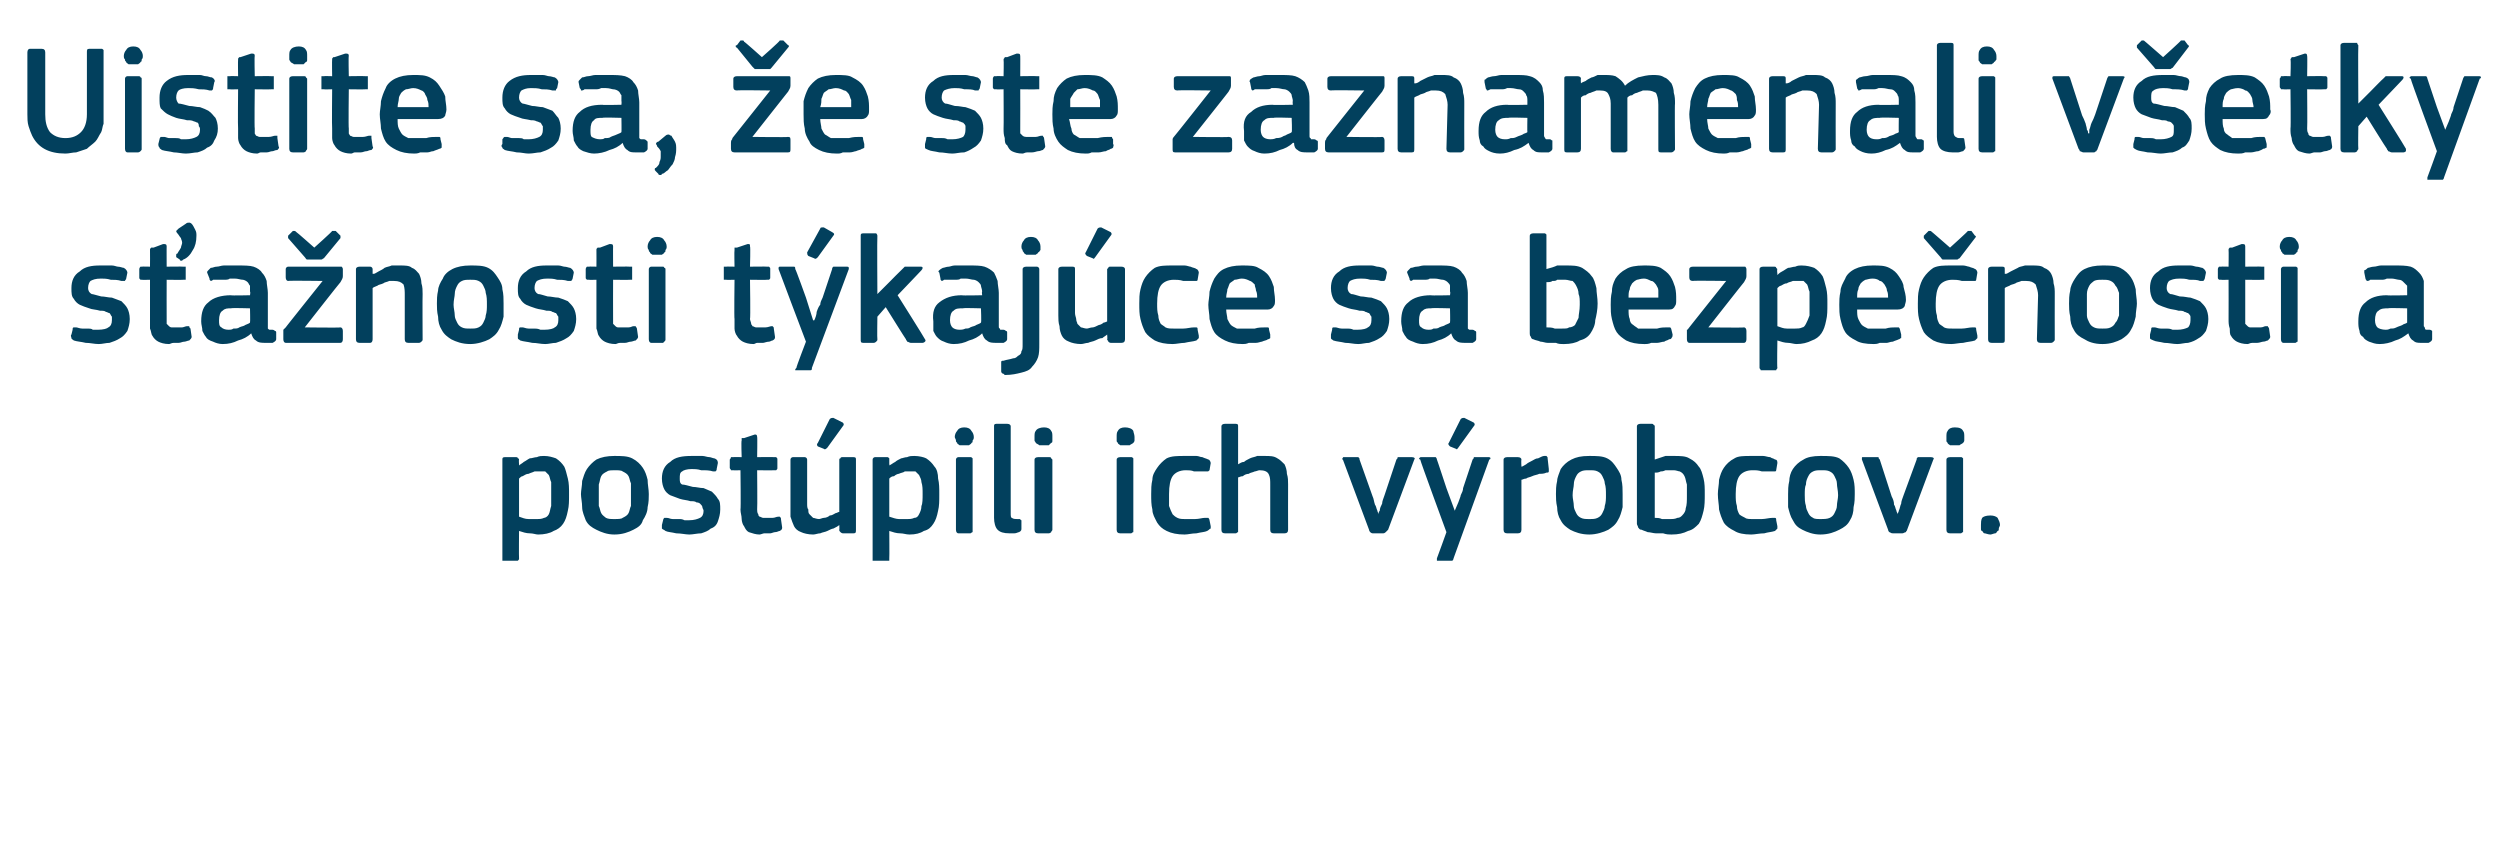
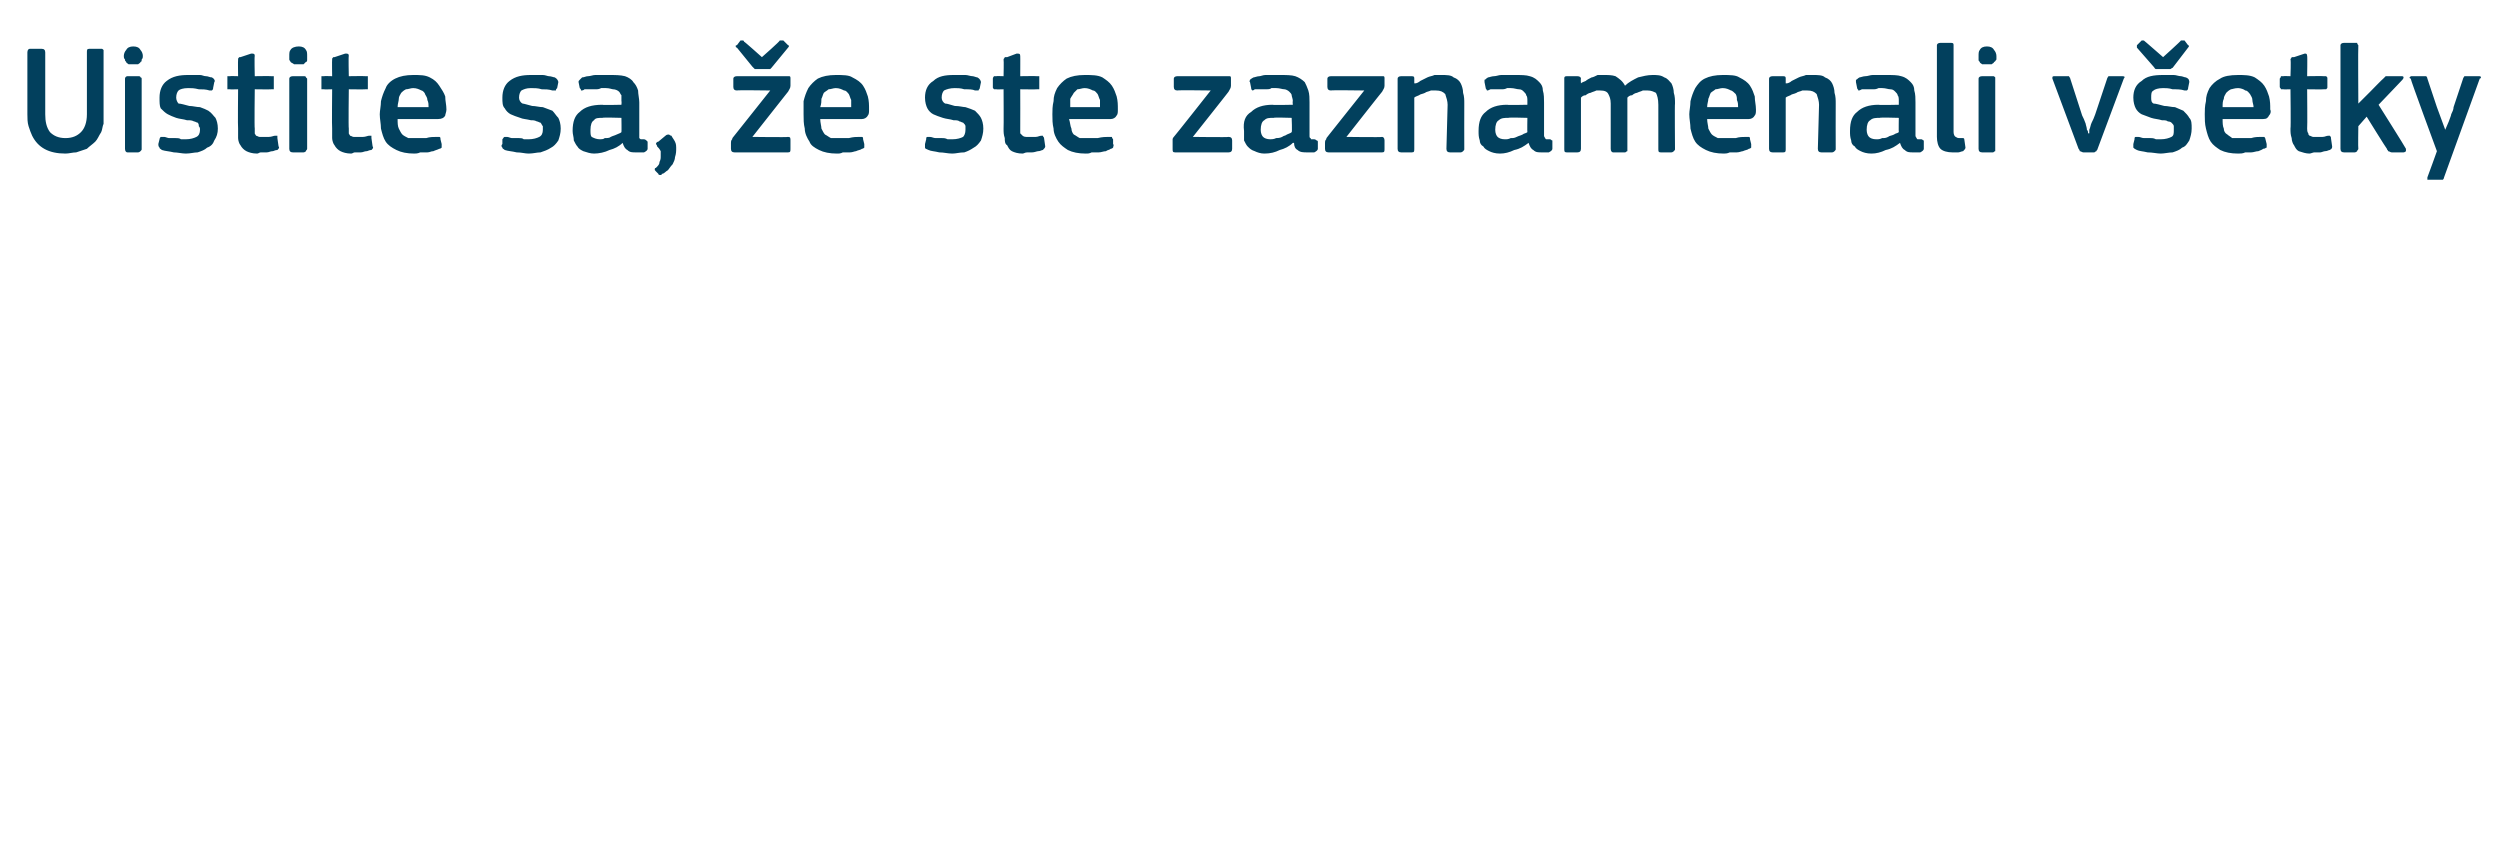
<svg xmlns="http://www.w3.org/2000/svg" version="1.1" width="210px" height="72.3px" viewBox="0 -3 210 72.3" style="top:-3px">
  <desc>Uistite sa, e ste zaznamenali v etky s a nosti t kaj ce sa bezpe nosti a post pili ich v robcovi.</desc>
  <defs />
  <g id="Polygon25806">
-     <path d="M 47.8 38.5 C 47.8 39.1 47.8 39.5 47.7 39.9 C 47.6 40.4 47.5 40.7 47.3 41 C 47.1 41.3 46.8 41.5 46.5 41.6 C 46.2 41.8 45.7 41.9 45.2 41.9 C 45 41.9 44.8 41.8 44.5 41.8 C 44.2 41.8 43.9 41.7 43.6 41.6 C 43.6 41.58 43.6 41.6 43.6 41.6 C 43.6 41.6 43.58 43.88 43.6 43.9 C 43.6 44 43.6 44 43.5 44.1 C 43.5 44.1 43.4 44.1 43.3 44.1 C 43.3 44.1 42.4 44.1 42.4 44.1 C 42.3 44.1 42.2 44.1 42.2 44.1 C 42.2 44 42.2 44 42.2 43.9 C 42.2 43.9 42.2 35.6 42.2 35.6 C 42.2 35.5 42.2 35.4 42.4 35.4 C 42.4 35.4 43.3 35.4 43.3 35.4 C 43.4 35.4 43.5 35.4 43.5 35.5 C 43.6 35.5 43.6 35.6 43.6 35.6 C 43.57 35.64 43.6 36 43.6 36 C 43.6 36 43.61 36.06 43.6 36.1 C 43.7 36 43.9 35.9 44 35.8 C 44.2 35.7 44.3 35.6 44.5 35.5 C 44.7 35.5 44.9 35.4 45.1 35.4 C 45.3 35.3 45.5 35.3 45.7 35.3 C 46.1 35.3 46.4 35.4 46.7 35.5 C 47 35.7 47.2 35.9 47.4 36.2 C 47.5 36.4 47.6 36.8 47.7 37.2 C 47.8 37.6 47.8 38 47.8 38.5 Z M 46.3 38.5 C 46.3 38.1 46.3 37.8 46.3 37.5 C 46.2 37.3 46.2 37.1 46.1 36.9 C 46 36.8 45.9 36.7 45.8 36.6 C 45.6 36.6 45.5 36.6 45.3 36.6 C 45.2 36.6 45 36.6 44.9 36.6 C 44.7 36.7 44.6 36.7 44.4 36.8 C 44.2 36.8 44.1 36.9 43.9 37 C 43.8 37 43.7 37.1 43.6 37.2 C 43.6 37.2 43.6 40.4 43.6 40.4 C 43.9 40.5 44.1 40.6 44.4 40.6 C 44.6 40.6 44.9 40.6 45.1 40.6 C 45.3 40.6 45.5 40.6 45.7 40.5 C 45.8 40.5 46 40.4 46.1 40.2 C 46.2 40 46.2 39.8 46.3 39.5 C 46.3 39.3 46.3 38.9 46.3 38.5 Z M 54.5 38.5 C 54.5 38.8 54.5 39.2 54.4 39.6 C 54.4 40 54.2 40.4 54 40.7 C 53.9 41.1 53.6 41.3 53.2 41.5 C 52.8 41.7 52.3 41.9 51.6 41.9 C 51 41.9 50.5 41.7 50.1 41.5 C 49.7 41.3 49.4 41.1 49.2 40.7 C 49.1 40.4 48.9 40 48.9 39.6 C 48.9 39.2 48.8 38.8 48.8 38.5 C 48.8 38.2 48.9 37.8 48.9 37.4 C 49 37.1 49.1 36.7 49.3 36.4 C 49.5 36.1 49.8 35.8 50.1 35.6 C 50.5 35.4 51 35.3 51.6 35.3 C 52.2 35.3 52.7 35.3 53.1 35.5 C 53.5 35.7 53.8 36 54 36.3 C 54.2 36.6 54.3 36.9 54.4 37.3 C 54.4 37.7 54.5 38.1 54.5 38.5 Z M 53 38.6 C 53 38.2 53 37.9 53 37.6 C 52.9 37.4 52.9 37.2 52.8 37 C 52.7 36.8 52.5 36.7 52.3 36.6 C 52.2 36.5 51.9 36.5 51.6 36.5 C 51.4 36.5 51.1 36.5 51 36.6 C 50.8 36.7 50.6 36.8 50.5 37 C 50.4 37.2 50.4 37.4 50.3 37.7 C 50.3 37.9 50.3 38.2 50.3 38.6 C 50.3 38.9 50.3 39.2 50.3 39.5 C 50.4 39.7 50.4 39.9 50.5 40.1 C 50.6 40.3 50.8 40.4 50.9 40.5 C 51.1 40.6 51.3 40.6 51.6 40.6 C 51.9 40.6 52.2 40.6 52.3 40.5 C 52.5 40.4 52.7 40.3 52.8 40.1 C 52.9 39.9 52.9 39.7 53 39.5 C 53 39.2 53 38.9 53 38.6 Z M 60.5 39.8 C 60.5 40.2 60.4 40.5 60.3 40.8 C 60.2 41.1 60 41.3 59.7 41.4 C 59.5 41.6 59.2 41.7 58.9 41.8 C 58.6 41.8 58.2 41.9 57.9 41.9 C 57.6 41.9 57.2 41.8 56.8 41.8 C 56.4 41.7 56.1 41.7 55.9 41.6 C 55.8 41.5 55.7 41.5 55.6 41.4 C 55.6 41.3 55.6 41.2 55.6 41.1 C 55.6 41.1 55.7 40.7 55.7 40.7 C 55.7 40.6 55.8 40.5 55.8 40.5 C 55.9 40.5 55.9 40.5 56 40.5 C 56.2 40.5 56.3 40.6 56.5 40.6 C 56.7 40.6 56.8 40.6 57 40.6 C 57.2 40.6 57.3 40.6 57.5 40.7 C 57.6 40.7 57.8 40.7 57.9 40.7 C 58.3 40.7 58.6 40.6 58.8 40.5 C 59 40.4 59.1 40.2 59.1 39.9 C 59.1 39.8 59 39.7 59 39.6 C 59 39.5 58.9 39.4 58.8 39.3 C 58.8 39.3 58.7 39.2 58.5 39.2 C 58.4 39.1 58.2 39.1 58 39.1 C 57.7 39 57.4 39 57.1 38.9 C 56.8 38.8 56.6 38.7 56.3 38.6 C 56.1 38.5 55.9 38.3 55.8 38.1 C 55.7 37.9 55.6 37.6 55.6 37.2 C 55.6 36.6 55.8 36.1 56.3 35.8 C 56.7 35.4 57.3 35.3 58.1 35.3 C 58.2 35.3 58.3 35.3 58.5 35.3 C 58.7 35.3 58.9 35.3 59 35.3 C 59.2 35.3 59.4 35.4 59.6 35.4 C 59.7 35.4 59.9 35.5 60 35.5 C 60.3 35.6 60.3 35.8 60.3 35.9 C 60.3 35.9 60.2 36.4 60.2 36.4 C 60.2 36.5 60.2 36.5 60.1 36.6 C 60.1 36.6 60 36.6 59.9 36.6 C 59.6 36.5 59.3 36.5 58.9 36.5 C 58.6 36.4 58.3 36.4 58.1 36.4 C 57.7 36.4 57.4 36.5 57.3 36.6 C 57.1 36.7 57.1 36.9 57.1 37.2 C 57.1 37.4 57.1 37.6 57.3 37.7 C 57.5 37.7 57.8 37.8 58.2 37.9 C 58.5 37.9 58.8 38 59.1 38 C 59.3 38.1 59.6 38.2 59.8 38.3 C 60 38.5 60.2 38.7 60.3 38.9 C 60.5 39.1 60.5 39.4 60.5 39.8 Z M 65.7 41.3 C 65.7 41.4 65.7 41.5 65.5 41.6 C 65.4 41.6 65.3 41.7 65.1 41.7 C 65 41.7 64.8 41.8 64.7 41.8 C 64.5 41.8 64.3 41.8 64.2 41.8 C 64.1 41.8 63.9 41.9 63.8 41.9 C 63.5 41.9 63.2 41.8 62.9 41.7 C 62.7 41.6 62.6 41.4 62.5 41.2 C 62.4 41.1 62.3 40.8 62.3 40.6 C 62.3 40.3 62.2 40.1 62.2 39.8 C 62.24 39.79 62.2 36.5 62.2 36.5 C 62.2 36.5 61.59 36.52 61.6 36.5 C 61.5 36.5 61.4 36.5 61.4 36.5 C 61.4 36.4 61.3 36.4 61.3 36.3 C 61.3 36.3 61.3 35.6 61.3 35.6 C 61.3 35.6 61.4 35.5 61.4 35.4 C 61.4 35.4 61.5 35.4 61.6 35.4 C 61.59 35.38 62.3 35.4 62.3 35.4 C 62.3 35.4 62.25 34.04 62.3 34 C 62.3 33.9 62.3 33.9 62.3 33.8 C 62.4 33.8 62.4 33.8 62.5 33.8 C 62.5 33.8 63.4 33.5 63.4 33.5 C 63.5 33.5 63.6 33.5 63.6 33.7 C 63.63 33.68 63.6 35.4 63.6 35.4 C 63.6 35.4 65.02 35.38 65 35.4 C 65.1 35.4 65.2 35.4 65.2 35.4 C 65.3 35.5 65.3 35.5 65.3 35.6 C 65.3 35.6 65.3 36.3 65.3 36.3 C 65.3 36.4 65.3 36.4 65.2 36.5 C 65.2 36.5 65.1 36.5 65 36.5 C 65.02 36.52 63.6 36.5 63.6 36.5 C 63.6 36.5 63.63 39.76 63.6 39.8 C 63.6 39.9 63.6 40.1 63.7 40.2 C 63.7 40.3 63.7 40.3 63.8 40.4 C 63.9 40.4 64 40.5 64.1 40.5 C 64.2 40.5 64.3 40.5 64.5 40.5 C 64.6 40.5 64.7 40.5 64.9 40.5 C 65.1 40.5 65.2 40.4 65.4 40.4 C 65.4 40.4 65.5 40.4 65.5 40.4 C 65.6 40.5 65.6 40.5 65.6 40.6 C 65.6 40.6 65.7 41.3 65.7 41.3 Z M 71.9 41.5 C 71.9 41.7 71.9 41.8 71.7 41.8 C 71.7 41.8 70.8 41.8 70.8 41.8 C 70.7 41.8 70.6 41.7 70.6 41.7 C 70.5 41.6 70.5 41.6 70.5 41.5 C 70.52 41.5 70.5 41.1 70.5 41.1 C 70.5 41.1 70.49 41.09 70.5 41.1 C 70.4 41.2 70.2 41.3 70 41.4 C 69.9 41.4 69.7 41.5 69.5 41.6 C 69.3 41.7 69.1 41.7 68.9 41.8 C 68.7 41.8 68.5 41.9 68.3 41.9 C 67.9 41.9 67.5 41.8 67.3 41.7 C 67 41.6 66.8 41.4 66.7 41.2 C 66.6 41 66.5 40.7 66.4 40.4 C 66.4 40.1 66.4 39.8 66.4 39.5 C 66.4 39.5 66.4 35.6 66.4 35.6 C 66.4 35.5 66.5 35.4 66.6 35.4 C 66.6 35.4 67.6 35.4 67.6 35.4 C 67.7 35.4 67.8 35.5 67.8 35.6 C 67.8 35.6 67.8 39.3 67.8 39.3 C 67.8 39.5 67.8 39.7 67.9 39.8 C 67.9 40 67.9 40.1 68 40.2 C 68.1 40.3 68.2 40.4 68.3 40.5 C 68.4 40.5 68.6 40.6 68.8 40.6 C 68.9 40.6 69.1 40.5 69.2 40.5 C 69.4 40.5 69.6 40.4 69.7 40.3 C 69.9 40.3 70 40.2 70.2 40.1 C 70.3 40.1 70.4 40 70.5 40 C 70.5 40 70.5 35.6 70.5 35.6 C 70.5 35.6 70.5 35.5 70.6 35.5 C 70.6 35.4 70.7 35.4 70.8 35.4 C 70.8 35.4 71.7 35.4 71.7 35.4 C 71.9 35.4 71.9 35.5 71.9 35.6 C 71.9 35.6 71.9 41.5 71.9 41.5 Z M 70.8 32.5 C 70.9 32.6 70.9 32.7 70.8 32.8 C 70.8 32.8 69.5 34.6 69.5 34.6 C 69.4 34.7 69.3 34.8 69.2 34.7 C 69.2 34.7 68.7 34.5 68.7 34.5 C 68.6 34.4 68.6 34.3 68.7 34.2 C 68.7 34.2 69.7 32.2 69.7 32.2 C 69.8 32.1 69.9 32.1 70 32.1 C 70 32.1 70.8 32.5 70.8 32.5 Z M 78.9 38.5 C 78.9 39.1 78.9 39.5 78.8 39.9 C 78.7 40.4 78.6 40.7 78.4 41 C 78.2 41.3 78 41.5 77.6 41.6 C 77.3 41.8 76.9 41.9 76.4 41.9 C 76.1 41.9 75.9 41.8 75.6 41.8 C 75.3 41.8 75 41.7 74.7 41.6 C 74.73 41.58 74.7 41.6 74.7 41.6 C 74.7 41.6 74.72 43.88 74.7 43.9 C 74.7 44 74.7 44 74.7 44.1 C 74.6 44.1 74.6 44.1 74.5 44.1 C 74.5 44.1 73.5 44.1 73.5 44.1 C 73.4 44.1 73.4 44.1 73.3 44.1 C 73.3 44 73.3 44 73.3 43.9 C 73.3 43.9 73.3 35.6 73.3 35.6 C 73.3 35.5 73.4 35.4 73.5 35.4 C 73.5 35.4 74.5 35.4 74.5 35.4 C 74.6 35.4 74.6 35.4 74.7 35.5 C 74.7 35.5 74.7 35.6 74.7 35.6 C 74.7 35.64 74.7 36 74.7 36 C 74.7 36 74.74 36.06 74.7 36.1 C 74.9 36 75 35.9 75.2 35.8 C 75.3 35.7 75.5 35.6 75.7 35.5 C 75.8 35.5 76 35.4 76.2 35.4 C 76.4 35.3 76.6 35.3 76.8 35.3 C 77.2 35.3 77.6 35.4 77.8 35.5 C 78.1 35.7 78.3 35.9 78.5 36.2 C 78.7 36.4 78.8 36.8 78.8 37.2 C 78.9 37.6 78.9 38 78.9 38.5 Z M 77.5 38.5 C 77.5 38.1 77.5 37.8 77.4 37.5 C 77.4 37.3 77.3 37.1 77.2 36.9 C 77.1 36.8 77 36.7 76.9 36.6 C 76.8 36.6 76.6 36.6 76.5 36.6 C 76.3 36.6 76.2 36.6 76 36.6 C 75.9 36.7 75.7 36.7 75.5 36.8 C 75.4 36.8 75.2 36.9 75.1 37 C 74.9 37 74.8 37.1 74.7 37.2 C 74.7 37.2 74.7 40.4 74.7 40.4 C 75 40.5 75.3 40.6 75.5 40.6 C 75.8 40.6 76 40.6 76.2 40.6 C 76.4 40.6 76.6 40.6 76.8 40.5 C 77 40.5 77.1 40.4 77.2 40.2 C 77.3 40 77.4 39.8 77.4 39.5 C 77.5 39.3 77.5 38.9 77.5 38.5 Z M 81.8 33.7 C 81.8 33.8 81.8 33.9 81.7 34 C 81.7 34.1 81.7 34.2 81.6 34.2 C 81.6 34.3 81.5 34.3 81.4 34.4 C 81.3 34.4 81.2 34.4 81 34.4 C 80.8 34.4 80.7 34.4 80.6 34.4 C 80.5 34.3 80.4 34.3 80.4 34.2 C 80.3 34.1 80.3 34.1 80.3 34 C 80.3 33.9 80.2 33.8 80.2 33.7 C 80.2 33.5 80.3 33.3 80.4 33.2 C 80.5 33 80.7 32.9 81 32.9 C 81.3 32.9 81.5 33 81.6 33.2 C 81.7 33.3 81.8 33.5 81.8 33.7 Z M 81.7 41.5 C 81.7 41.6 81.7 41.6 81.7 41.7 C 81.6 41.7 81.6 41.8 81.5 41.8 C 81.5 41.8 80.5 41.8 80.5 41.8 C 80.4 41.8 80.3 41.7 80.3 41.5 C 80.3 41.5 80.3 35.6 80.3 35.6 C 80.3 35.5 80.4 35.4 80.5 35.4 C 80.5 35.4 81.5 35.4 81.5 35.4 C 81.6 35.4 81.6 35.4 81.7 35.5 C 81.7 35.5 81.7 35.6 81.7 35.6 C 81.7 35.6 81.7 41.5 81.7 41.5 Z M 84.9 40.1 C 84.9 40.3 84.9 40.5 85 40.5 C 85.1 40.6 85.3 40.6 85.5 40.6 C 85.6 40.6 85.7 40.6 85.7 40.6 C 85.7 40.6 85.7 40.7 85.8 40.7 C 85.8 40.7 85.8 41.4 85.8 41.4 C 85.8 41.5 85.8 41.6 85.6 41.7 C 85.5 41.7 85.4 41.8 85.2 41.8 C 85 41.8 84.9 41.8 84.8 41.8 C 84.3 41.8 84 41.7 83.8 41.5 C 83.6 41.3 83.5 40.9 83.5 40.5 C 83.5 40.5 83.5 32.8 83.5 32.8 C 83.5 32.7 83.5 32.6 83.7 32.6 C 83.7 32.6 84.6 32.6 84.6 32.6 C 84.8 32.6 84.9 32.7 84.9 32.8 C 84.9 32.8 84.9 40.1 84.9 40.1 Z M 88.4 33.7 C 88.4 33.8 88.4 33.9 88.4 34 C 88.4 34.1 88.4 34.2 88.3 34.2 C 88.2 34.3 88.2 34.3 88.1 34.4 C 88 34.4 87.8 34.4 87.7 34.4 C 87.5 34.4 87.4 34.4 87.3 34.4 C 87.2 34.3 87.1 34.3 87 34.2 C 87 34.1 86.9 34.1 86.9 34 C 86.9 33.9 86.9 33.8 86.9 33.7 C 86.9 33.5 86.9 33.3 87 33.2 C 87.1 33 87.4 32.9 87.7 32.9 C 88 32.9 88.2 33 88.3 33.2 C 88.4 33.3 88.4 33.5 88.4 33.7 Z M 88.4 41.5 C 88.4 41.6 88.3 41.6 88.3 41.7 C 88.3 41.7 88.2 41.8 88.1 41.8 C 88.1 41.8 87.2 41.8 87.2 41.8 C 87 41.8 86.9 41.7 86.9 41.5 C 86.9 41.5 86.9 35.6 86.9 35.6 C 86.9 35.5 87 35.4 87.2 35.4 C 87.2 35.4 88.1 35.4 88.1 35.4 C 88.2 35.4 88.3 35.4 88.3 35.5 C 88.3 35.5 88.4 35.6 88.4 35.6 C 88.4 35.6 88.4 41.5 88.4 41.5 Z M 95.3 33.7 C 95.3 33.8 95.3 33.9 95.3 34 C 95.3 34.1 95.2 34.2 95.2 34.2 C 95.1 34.3 95 34.3 94.9 34.4 C 94.8 34.4 94.7 34.4 94.5 34.4 C 94.4 34.4 94.2 34.4 94.1 34.4 C 94 34.3 93.9 34.3 93.9 34.2 C 93.8 34.1 93.8 34.1 93.8 34 C 93.8 33.9 93.8 33.8 93.8 33.7 C 93.8 33.5 93.8 33.3 93.9 33.2 C 94 33 94.2 32.9 94.5 32.9 C 94.8 32.9 95.1 33 95.2 33.2 C 95.2 33.3 95.3 33.5 95.3 33.7 Z M 95.2 41.5 C 95.2 41.6 95.2 41.6 95.2 41.7 C 95.1 41.7 95.1 41.8 95 41.8 C 95 41.8 94.1 41.8 94.1 41.8 C 93.9 41.8 93.8 41.7 93.8 41.5 C 93.8 41.5 93.8 35.6 93.8 35.6 C 93.8 35.5 93.9 35.4 94.1 35.4 C 94.1 35.4 95 35.4 95 35.4 C 95.1 35.4 95.1 35.4 95.2 35.5 C 95.2 35.5 95.2 35.6 95.2 35.6 C 95.2 35.6 95.2 41.5 95.2 41.5 Z M 101.7 41.2 C 101.7 41.2 101.7 41.3 101.7 41.4 C 101.6 41.4 101.6 41.5 101.4 41.6 C 101.2 41.7 100.9 41.7 100.5 41.8 C 100.1 41.8 99.8 41.9 99.5 41.9 C 98.9 41.9 98.4 41.8 98 41.6 C 97.6 41.4 97.4 41.2 97.2 40.9 C 97 40.5 96.8 40.2 96.8 39.8 C 96.7 39.4 96.7 39 96.7 38.5 C 96.7 38.1 96.7 37.7 96.8 37.3 C 96.8 36.9 97 36.6 97.2 36.3 C 97.4 36 97.7 35.7 98 35.5 C 98.4 35.3 98.9 35.3 99.5 35.3 C 99.6 35.3 99.8 35.3 100 35.3 C 100.1 35.3 100.3 35.3 100.5 35.3 C 100.7 35.3 100.8 35.4 101 35.4 C 101.2 35.5 101.3 35.5 101.5 35.6 C 101.6 35.6 101.7 35.8 101.7 35.9 C 101.7 35.9 101.6 36.5 101.6 36.5 C 101.5 36.6 101.5 36.6 101.4 36.6 C 101.4 36.6 101.3 36.6 101.2 36.6 C 100.9 36.6 100.6 36.6 100.3 36.6 C 100.1 36.5 99.8 36.5 99.6 36.5 C 99.1 36.5 98.7 36.7 98.5 37 C 98.3 37.3 98.2 37.8 98.2 38.5 C 98.2 38.9 98.2 39.2 98.2 39.5 C 98.3 39.8 98.4 40 98.5 40.2 C 98.6 40.3 98.7 40.4 98.9 40.5 C 99.1 40.6 99.3 40.6 99.6 40.6 C 99.8 40.6 100 40.6 100.4 40.6 C 100.7 40.6 101 40.5 101.2 40.5 C 101.4 40.5 101.4 40.5 101.5 40.5 C 101.5 40.5 101.6 40.6 101.6 40.7 C 101.6 40.7 101.7 41.2 101.7 41.2 Z M 108.2 41.5 C 108.2 41.7 108.1 41.8 107.9 41.8 C 107.9 41.8 107 41.8 107 41.8 C 106.8 41.8 106.7 41.7 106.7 41.5 C 106.7 40.9 106.7 40.2 106.7 39.6 C 106.7 39 106.7 38.4 106.7 37.7 C 106.7 37.4 106.7 37.1 106.6 36.9 C 106.5 36.6 106.2 36.5 105.8 36.5 C 105.7 36.5 105.5 36.6 105.4 36.6 C 105.2 36.7 105 36.7 104.9 36.8 C 104.7 36.8 104.5 36.9 104.4 37 C 104.2 37 104.1 37.1 104 37.1 C 104 37.1 104 41.5 104 41.5 C 104 41.6 104 41.6 104 41.7 C 103.9 41.7 103.9 41.8 103.8 41.8 C 103.8 41.8 102.9 41.8 102.9 41.8 C 102.7 41.8 102.6 41.7 102.6 41.5 C 102.6 41.5 102.6 32.8 102.6 32.8 C 102.6 32.7 102.7 32.6 102.9 32.6 C 102.9 32.6 103.8 32.6 103.8 32.6 C 104 32.6 104 32.7 104 32.8 C 104 32.8 104 36 104 36 C 104.2 35.9 104.3 35.8 104.5 35.8 C 104.6 35.7 104.8 35.6 105 35.5 C 105.2 35.4 105.4 35.4 105.6 35.3 C 105.8 35.3 106 35.3 106.2 35.3 C 106.7 35.3 107 35.3 107.3 35.5 C 107.5 35.6 107.7 35.8 107.9 36 C 108 36.2 108.1 36.5 108.1 36.8 C 108.2 37.1 108.2 37.4 108.2 37.7 C 108.19 37.73 108.2 41.5 108.2 41.5 C 108.2 41.5 108.19 41.5 108.2 41.5 Z M 115.8 40.2 C 115.8 40.1 115.8 40 115.9 39.9 C 115.9 39.7 116 39.5 116.1 39.3 C 116.1 39.1 116.2 38.9 116.3 38.6 C 116.3 38.6 117.3 35.6 117.3 35.6 C 117.4 35.5 117.4 35.5 117.4 35.4 C 117.5 35.4 117.5 35.4 117.6 35.4 C 117.6 35.4 118.6 35.4 118.6 35.4 C 118.8 35.4 118.9 35.5 118.8 35.6 C 118.8 35.6 116.6 41.5 116.6 41.5 C 116.5 41.6 116.5 41.6 116.4 41.7 C 116.4 41.7 116.3 41.8 116.2 41.8 C 116.2 41.8 115.3 41.8 115.3 41.8 C 115.2 41.8 115.1 41.7 115.1 41.7 C 115.1 41.7 115 41.6 115 41.5 C 115 41.5 112.8 35.6 112.8 35.6 C 112.7 35.6 112.7 35.5 112.8 35.5 C 112.8 35.4 112.8 35.4 112.9 35.4 C 112.9 35.4 113.9 35.4 113.9 35.4 C 114 35.4 114.1 35.4 114.1 35.4 C 114.2 35.5 114.2 35.5 114.2 35.6 C 114.2 35.6 115.3 38.7 115.3 38.7 C 115.4 38.9 115.4 39.1 115.5 39.4 C 115.6 39.5 115.6 39.7 115.7 39.9 C 115.7 40 115.8 40.1 115.8 40.2 C 115.8 40.2 115.8 40.2 115.8 40.2 Z M 122.2 39.9 C 122.3 39.7 122.4 39.4 122.5 39.2 C 122.6 38.9 122.7 38.7 122.7 38.6 C 122.8 38.4 122.9 38.2 122.9 38 C 122.9 38 123.7 35.6 123.7 35.6 C 123.8 35.5 123.8 35.5 123.8 35.4 C 123.9 35.4 123.9 35.4 124 35.4 C 124 35.4 125 35.4 125 35.4 C 125.1 35.4 125.2 35.4 125.2 35.5 C 125.2 35.5 125.2 35.6 125.1 35.6 C 125.1 35.6 122.1 43.9 122.1 43.9 C 122.1 44 122 44.1 122 44.1 C 122 44.1 121.9 44.1 121.8 44.1 C 121.8 44.1 120.9 44.1 120.9 44.1 C 120.8 44.1 120.7 44.1 120.7 44.1 C 120.7 44 120.7 44 120.7 43.9 C 120.72 43.88 121.5 41.7 121.5 41.7 C 121.5 41.7 119.27 35.64 119.3 35.6 C 119.2 35.6 119.2 35.5 119.2 35.5 C 119.3 35.4 119.3 35.4 119.4 35.4 C 119.4 35.4 120.4 35.4 120.4 35.4 C 120.5 35.4 120.6 35.4 120.6 35.4 C 120.6 35.4 120.7 35.5 120.7 35.6 C 120.7 35.57 121.5 38 121.5 38 L 122.2 39.9 C 122.2 39.9 122.24 39.93 122.2 39.9 Z M 123.8 32.5 C 123.9 32.6 123.9 32.7 123.8 32.8 C 123.8 32.8 122.5 34.6 122.5 34.6 C 122.4 34.7 122.4 34.8 122.3 34.7 C 122.3 34.7 121.8 34.5 121.8 34.5 C 121.7 34.4 121.6 34.3 121.7 34.2 C 121.7 34.2 122.7 32.2 122.7 32.2 C 122.8 32.1 122.9 32.1 123 32.1 C 123 32.1 123.8 32.5 123.8 32.5 Z M 127.8 41.5 C 127.8 41.7 127.7 41.8 127.5 41.8 C 127.5 41.8 126.6 41.8 126.6 41.8 C 126.4 41.8 126.3 41.7 126.3 41.5 C 126.3 41.5 126.3 35.6 126.3 35.6 C 126.3 35.5 126.4 35.4 126.6 35.4 C 126.6 35.4 127.5 35.4 127.5 35.4 C 127.7 35.4 127.8 35.5 127.8 35.6 C 127.77 35.64 127.8 36.2 127.8 36.2 C 127.8 36.2 127.8 36.24 127.8 36.2 C 127.9 36.2 128 36.1 128.2 36 C 128.3 35.9 128.5 35.8 128.7 35.7 C 128.9 35.6 129 35.5 129.2 35.5 C 129.4 35.4 129.6 35.3 129.7 35.3 C 129.8 35.3 129.9 35.3 129.9 35.3 C 130 35.4 130 35.4 130 35.5 C 130 35.5 130.1 36.4 130.1 36.4 C 130.1 36.5 130.1 36.6 130.1 36.6 C 130.1 36.7 130 36.7 129.9 36.7 C 129.7 36.8 129.5 36.8 129.3 36.8 C 129.1 36.9 128.9 36.9 128.7 37 C 128.5 37.1 128.3 37.1 128.2 37.2 C 128 37.2 127.9 37.3 127.8 37.3 C 127.8 37.3 127.8 41.5 127.8 41.5 Z M 136.3 38.5 C 136.3 38.8 136.3 39.2 136.3 39.6 C 136.2 40 136.1 40.4 135.9 40.7 C 135.7 41.1 135.4 41.3 135.1 41.5 C 134.7 41.7 134.1 41.9 133.5 41.9 C 132.8 41.9 132.3 41.7 131.9 41.5 C 131.6 41.3 131.3 41.1 131.1 40.7 C 130.9 40.4 130.8 40 130.8 39.6 C 130.7 39.2 130.7 38.8 130.7 38.5 C 130.7 38.2 130.7 37.8 130.8 37.4 C 130.8 37.1 131 36.7 131.1 36.4 C 131.3 36.1 131.6 35.8 132 35.6 C 132.4 35.4 132.8 35.3 133.5 35.3 C 134.1 35.3 134.6 35.3 135 35.5 C 135.4 35.7 135.6 36 135.8 36.3 C 136 36.6 136.2 36.9 136.2 37.3 C 136.3 37.7 136.3 38.1 136.3 38.5 Z M 134.9 38.6 C 134.9 38.2 134.9 37.9 134.8 37.6 C 134.8 37.4 134.7 37.2 134.6 37 C 134.5 36.8 134.4 36.7 134.2 36.6 C 134 36.5 133.8 36.5 133.5 36.5 C 133.2 36.5 133 36.5 132.8 36.6 C 132.6 36.7 132.5 36.8 132.4 37 C 132.3 37.2 132.2 37.4 132.2 37.7 C 132.2 37.9 132.1 38.2 132.1 38.6 C 132.1 38.9 132.2 39.2 132.2 39.5 C 132.2 39.7 132.3 39.9 132.4 40.1 C 132.5 40.3 132.6 40.4 132.8 40.5 C 133 40.6 133.2 40.6 133.5 40.6 C 133.8 40.6 134 40.6 134.2 40.5 C 134.4 40.4 134.5 40.3 134.6 40.1 C 134.7 39.9 134.8 39.7 134.8 39.5 C 134.9 39.2 134.9 38.9 134.9 38.6 Z M 143.2 38.5 C 143.2 39 143.2 39.5 143.1 39.9 C 143 40.3 142.9 40.7 142.7 41 C 142.4 41.3 142.2 41.5 141.8 41.6 C 141.4 41.8 141 41.9 140.4 41.9 C 140.2 41.9 140 41.9 139.7 41.8 C 139.5 41.8 139.3 41.8 139.1 41.8 C 138.9 41.8 138.6 41.7 138.4 41.7 C 138.2 41.6 138.1 41.6 137.9 41.5 C 137.7 41.5 137.7 41.4 137.6 41.3 C 137.6 41.2 137.5 41.1 137.5 41 C 137.5 41 137.5 32.8 137.5 32.8 C 137.5 32.7 137.6 32.6 137.8 32.6 C 137.8 32.6 138.7 32.6 138.7 32.6 C 138.8 32.6 138.9 32.6 138.9 32.7 C 139 32.7 139 32.8 139 32.8 C 139 32.8 139 35.6 139 35.6 C 139.3 35.5 139.6 35.4 139.9 35.3 C 140.2 35.3 140.4 35.3 140.6 35.3 C 141.1 35.3 141.6 35.3 141.9 35.5 C 142.3 35.7 142.5 35.9 142.7 36.2 C 142.9 36.4 143 36.8 143.1 37.2 C 143.2 37.6 143.2 38 143.2 38.5 Z M 141.7 38.6 C 141.7 38.2 141.7 37.9 141.7 37.7 C 141.6 37.4 141.6 37.2 141.5 37 C 141.4 36.8 141.3 36.7 141.1 36.6 C 141 36.6 140.8 36.5 140.6 36.5 C 140.4 36.5 140.3 36.5 140.2 36.5 C 140.1 36.5 140 36.5 139.9 36.5 C 139.7 36.6 139.6 36.6 139.5 36.6 C 139.3 36.7 139.2 36.7 139 36.7 C 139 36.7 139 40.5 139 40.5 C 139.2 40.5 139.4 40.5 139.6 40.6 C 139.9 40.6 140.1 40.6 140.3 40.6 C 140.5 40.6 140.7 40.6 140.9 40.5 C 141.1 40.5 141.2 40.4 141.3 40.3 C 141.5 40.1 141.6 39.9 141.6 39.7 C 141.7 39.4 141.7 39.1 141.7 38.6 Z M 149.3 41.2 C 149.3 41.2 149.3 41.3 149.3 41.4 C 149.3 41.4 149.2 41.5 149.1 41.6 C 148.8 41.7 148.5 41.7 148.2 41.8 C 147.8 41.8 147.4 41.9 147.1 41.9 C 146.5 41.9 146 41.8 145.7 41.6 C 145.3 41.4 145 41.2 144.8 40.9 C 144.6 40.5 144.5 40.2 144.4 39.8 C 144.4 39.4 144.3 39 144.3 38.5 C 144.3 38.1 144.4 37.7 144.4 37.3 C 144.5 36.9 144.6 36.6 144.8 36.3 C 145 36 145.3 35.7 145.7 35.5 C 146 35.3 146.5 35.3 147.1 35.3 C 147.3 35.3 147.4 35.3 147.6 35.3 C 147.8 35.3 148 35.3 148.1 35.3 C 148.3 35.3 148.5 35.4 148.7 35.4 C 148.8 35.5 149 35.5 149.1 35.6 C 149.3 35.6 149.3 35.8 149.3 35.9 C 149.3 35.9 149.2 36.5 149.2 36.5 C 149.2 36.6 149.1 36.6 149.1 36.6 C 149 36.6 148.9 36.6 148.8 36.6 C 148.5 36.6 148.3 36.6 148 36.6 C 147.7 36.5 147.5 36.5 147.2 36.5 C 146.7 36.5 146.3 36.7 146.1 37 C 145.9 37.3 145.8 37.8 145.8 38.5 C 145.8 38.9 145.8 39.2 145.9 39.5 C 145.9 39.8 146 40 146.1 40.2 C 146.2 40.3 146.4 40.4 146.6 40.5 C 146.7 40.6 147 40.6 147.2 40.6 C 147.4 40.6 147.7 40.6 148 40.6 C 148.3 40.6 148.6 40.5 148.9 40.5 C 149 40.5 149.1 40.5 149.1 40.5 C 149.2 40.5 149.2 40.6 149.2 40.7 C 149.2 40.7 149.3 41.2 149.3 41.2 Z M 155.8 38.5 C 155.8 38.8 155.8 39.2 155.7 39.6 C 155.7 40 155.6 40.4 155.4 40.7 C 155.2 41.1 154.9 41.3 154.5 41.5 C 154.1 41.7 153.6 41.9 152.9 41.9 C 152.3 41.9 151.8 41.7 151.4 41.5 C 151 41.3 150.8 41.1 150.6 40.7 C 150.4 40.4 150.3 40 150.2 39.6 C 150.2 39.2 150.2 38.8 150.2 38.5 C 150.2 38.2 150.2 37.8 150.3 37.4 C 150.3 37.1 150.4 36.7 150.6 36.4 C 150.8 36.1 151.1 35.8 151.5 35.6 C 151.8 35.4 152.3 35.3 152.9 35.3 C 153.6 35.3 154.1 35.3 154.5 35.5 C 154.8 35.7 155.1 36 155.3 36.3 C 155.5 36.6 155.6 36.9 155.7 37.3 C 155.8 37.7 155.8 38.1 155.8 38.5 Z M 154.4 38.6 C 154.4 38.2 154.3 37.9 154.3 37.6 C 154.3 37.4 154.2 37.2 154.1 37 C 154 36.8 153.9 36.7 153.7 36.6 C 153.5 36.5 153.3 36.5 153 36.5 C 152.7 36.5 152.5 36.5 152.3 36.6 C 152.1 36.7 152 36.8 151.9 37 C 151.8 37.2 151.7 37.4 151.7 37.7 C 151.6 37.9 151.6 38.2 151.6 38.6 C 151.6 38.9 151.6 39.2 151.7 39.5 C 151.7 39.7 151.8 39.9 151.9 40.1 C 152 40.3 152.1 40.4 152.3 40.5 C 152.4 40.6 152.7 40.6 152.9 40.6 C 153.2 40.6 153.5 40.6 153.7 40.5 C 153.9 40.4 154 40.3 154.1 40.1 C 154.2 39.9 154.3 39.7 154.3 39.5 C 154.3 39.2 154.4 38.9 154.4 38.6 Z M 159.4 40.2 C 159.4 40.1 159.5 40 159.5 39.9 C 159.6 39.7 159.6 39.5 159.7 39.3 C 159.7 39.1 159.8 38.9 159.9 38.6 C 159.9 38.6 161 35.6 161 35.6 C 161 35.5 161 35.5 161.1 35.4 C 161.1 35.4 161.2 35.4 161.3 35.4 C 161.3 35.4 162.2 35.4 162.2 35.4 C 162.4 35.4 162.5 35.5 162.4 35.6 C 162.4 35.6 160.2 41.5 160.2 41.5 C 160.2 41.6 160.1 41.6 160.1 41.7 C 160 41.7 159.9 41.8 159.8 41.8 C 159.8 41.8 159 41.8 159 41.8 C 158.8 41.8 158.8 41.7 158.7 41.7 C 158.7 41.7 158.6 41.6 158.6 41.5 C 158.6 41.5 156.4 35.6 156.4 35.6 C 156.4 35.6 156.4 35.5 156.4 35.5 C 156.4 35.4 156.4 35.4 156.5 35.4 C 156.5 35.4 157.6 35.4 157.6 35.4 C 157.6 35.4 157.7 35.4 157.8 35.4 C 157.8 35.5 157.8 35.5 157.9 35.6 C 157.9 35.6 158.9 38.7 158.9 38.7 C 159 38.9 159.1 39.1 159.1 39.4 C 159.2 39.5 159.2 39.7 159.3 39.9 C 159.3 40 159.4 40.1 159.4 40.2 C 159.4 40.2 159.4 40.2 159.4 40.2 Z M 165 33.7 C 165 33.8 165 33.9 165 34 C 165 34.1 164.9 34.2 164.9 34.2 C 164.8 34.3 164.7 34.3 164.6 34.4 C 164.5 34.4 164.4 34.4 164.2 34.4 C 164.1 34.4 163.9 34.4 163.8 34.4 C 163.7 34.3 163.6 34.3 163.6 34.2 C 163.5 34.1 163.5 34.1 163.5 34 C 163.5 33.9 163.5 33.8 163.5 33.7 C 163.5 33.5 163.5 33.3 163.6 33.2 C 163.7 33 163.9 32.9 164.2 32.9 C 164.6 32.9 164.8 33 164.9 33.2 C 165 33.3 165 33.5 165 33.7 Z M 164.9 41.5 C 164.9 41.6 164.9 41.6 164.9 41.7 C 164.8 41.7 164.8 41.8 164.7 41.8 C 164.7 41.8 163.8 41.8 163.8 41.8 C 163.6 41.8 163.5 41.7 163.5 41.5 C 163.5 41.5 163.5 35.6 163.5 35.6 C 163.5 35.5 163.6 35.4 163.8 35.4 C 163.8 35.4 164.7 35.4 164.7 35.4 C 164.8 35.4 164.8 35.4 164.9 35.5 C 164.9 35.5 164.9 35.6 164.9 35.6 C 164.9 35.6 164.9 41.5 164.9 41.5 Z M 168 41.1 C 168 41.2 167.9 41.3 167.9 41.4 C 167.9 41.5 167.9 41.6 167.8 41.6 C 167.7 41.7 167.7 41.8 167.6 41.8 C 167.5 41.8 167.3 41.9 167.2 41.9 C 167 41.9 166.8 41.8 166.7 41.8 C 166.6 41.8 166.6 41.7 166.5 41.6 C 166.4 41.6 166.4 41.5 166.4 41.4 C 166.4 41.3 166.4 41.2 166.4 41.1 C 166.4 40.9 166.4 40.7 166.5 40.5 C 166.6 40.4 166.8 40.3 167.2 40.3 C 167.5 40.3 167.7 40.4 167.8 40.5 C 167.9 40.7 168 40.9 168 41.1 Z " stroke="none" fill="#02405d" />
-   </g>
+     </g>
  <g id="Polygon25805">
-     <path d="M 10.9 23.8 C 10.9 24.2 10.8 24.5 10.7 24.8 C 10.5 25.1 10.3 25.3 10.1 25.4 C 9.8 25.6 9.5 25.7 9.2 25.8 C 8.9 25.8 8.6 25.9 8.3 25.9 C 7.9 25.9 7.6 25.8 7.2 25.8 C 6.8 25.7 6.5 25.7 6.2 25.6 C 6.1 25.5 6 25.5 6 25.4 C 6 25.3 5.9 25.2 6 25.1 C 6 25.1 6.1 24.7 6.1 24.7 C 6.1 24.6 6.1 24.5 6.2 24.5 C 6.2 24.5 6.3 24.5 6.4 24.5 C 6.5 24.5 6.7 24.6 6.9 24.6 C 7 24.6 7.2 24.6 7.4 24.6 C 7.5 24.6 7.7 24.6 7.8 24.7 C 8 24.7 8.1 24.7 8.2 24.7 C 8.7 24.7 9 24.6 9.1 24.5 C 9.3 24.4 9.4 24.2 9.4 23.9 C 9.4 23.8 9.4 23.7 9.4 23.6 C 9.3 23.5 9.3 23.4 9.2 23.3 C 9.1 23.3 9 23.2 8.9 23.2 C 8.8 23.1 8.6 23.1 8.4 23.1 C 8.1 23 7.7 23 7.5 22.9 C 7.2 22.8 6.9 22.7 6.7 22.6 C 6.5 22.5 6.3 22.3 6.2 22.1 C 6 21.9 6 21.6 6 21.2 C 6 20.6 6.2 20.1 6.7 19.8 C 7.1 19.4 7.7 19.3 8.4 19.3 C 8.6 19.3 8.7 19.3 8.9 19.3 C 9.1 19.3 9.2 19.3 9.4 19.3 C 9.6 19.3 9.8 19.4 9.9 19.4 C 10.1 19.4 10.3 19.5 10.4 19.5 C 10.6 19.6 10.7 19.8 10.7 19.9 C 10.7 19.9 10.6 20.4 10.6 20.4 C 10.6 20.5 10.5 20.5 10.5 20.6 C 10.4 20.6 10.3 20.6 10.2 20.6 C 9.9 20.5 9.6 20.5 9.3 20.5 C 9 20.4 8.7 20.4 8.5 20.4 C 8 20.4 7.8 20.5 7.6 20.6 C 7.5 20.7 7.4 20.9 7.4 21.2 C 7.4 21.4 7.5 21.6 7.7 21.7 C 7.8 21.7 8.1 21.8 8.5 21.9 C 8.8 21.9 9.1 22 9.4 22 C 9.7 22.1 9.9 22.2 10.2 22.3 C 10.4 22.5 10.6 22.7 10.7 22.9 C 10.8 23.1 10.9 23.4 10.9 23.8 Z M 16.5 16.8 C 16.5 17.3 16.4 17.7 16.2 18 C 16 18.4 15.7 18.7 15.4 18.8 C 15.3 18.9 15.3 18.9 15.2 18.9 C 15.2 18.9 15.1 18.9 15.1 18.8 C 15.1 18.8 14.8 18.6 14.8 18.6 C 14.8 18.5 14.8 18.5 14.8 18.4 C 14.8 18.4 14.8 18.3 14.9 18.3 C 15 18.1 15.1 18 15.2 17.8 C 15.2 17.7 15.3 17.5 15.3 17.4 C 15.3 17.2 15.2 17.1 15.2 17 C 15.1 16.9 15 16.7 14.9 16.6 C 14.9 16.6 14.8 16.5 14.8 16.4 C 14.8 16.4 14.9 16.3 15 16.2 C 15 16.2 15.6 15.8 15.6 15.8 C 15.7 15.7 15.8 15.7 15.9 15.7 C 15.9 15.7 16 15.7 16.1 15.8 C 16.2 15.9 16.3 16.1 16.4 16.3 C 16.5 16.5 16.5 16.6 16.5 16.8 Z M 16.1 25.3 C 16.1 25.4 16 25.5 15.9 25.6 C 15.8 25.6 15.6 25.7 15.5 25.7 C 15.3 25.7 15.2 25.8 15 25.8 C 14.9 25.8 14.7 25.8 14.6 25.8 C 14.4 25.8 14.3 25.9 14.2 25.9 C 13.8 25.9 13.5 25.8 13.3 25.7 C 13.1 25.6 12.9 25.4 12.8 25.2 C 12.7 25.1 12.7 24.8 12.6 24.6 C 12.6 24.3 12.6 24.1 12.6 23.8 C 12.6 23.79 12.6 20.5 12.6 20.5 C 12.6 20.5 11.95 20.52 11.9 20.5 C 11.9 20.5 11.8 20.5 11.8 20.5 C 11.7 20.4 11.7 20.4 11.7 20.3 C 11.7 20.3 11.7 19.6 11.7 19.6 C 11.7 19.6 11.7 19.5 11.8 19.4 C 11.8 19.4 11.9 19.4 11.9 19.4 C 11.95 19.38 12.6 19.4 12.6 19.4 C 12.6 19.4 12.61 18.04 12.6 18 C 12.6 17.9 12.6 17.9 12.7 17.8 C 12.7 17.8 12.8 17.8 12.9 17.8 C 12.9 17.8 13.7 17.5 13.7 17.5 C 13.9 17.5 14 17.5 14 17.7 C 13.99 17.68 14 19.4 14 19.4 C 14 19.4 15.38 19.38 15.4 19.4 C 15.5 19.4 15.6 19.4 15.6 19.4 C 15.6 19.5 15.6 19.5 15.6 19.6 C 15.6 19.6 15.6 20.3 15.6 20.3 C 15.6 20.4 15.6 20.4 15.6 20.5 C 15.6 20.5 15.5 20.5 15.4 20.5 C 15.38 20.52 14 20.5 14 20.5 C 14 20.5 13.99 23.76 14 23.8 C 14 23.9 14 24.1 14 24.2 C 14.1 24.3 14.1 24.3 14.2 24.4 C 14.2 24.4 14.3 24.5 14.4 24.5 C 14.5 24.5 14.7 24.5 14.9 24.5 C 15 24.5 15.1 24.5 15.3 24.5 C 15.4 24.5 15.6 24.4 15.7 24.4 C 15.8 24.4 15.9 24.4 15.9 24.4 C 15.9 24.5 15.9 24.5 16 24.6 C 16 24.6 16.1 25.3 16.1 25.3 Z M 21 22.9 C 21 22.9 19.45 22.85 19.4 22.9 C 19.1 22.9 18.9 22.9 18.7 23.1 C 18.5 23.2 18.4 23.5 18.4 23.9 C 18.4 24.2 18.4 24.4 18.6 24.5 C 18.7 24.6 18.9 24.7 19.2 24.7 C 19.3 24.7 19.5 24.7 19.6 24.6 C 19.8 24.6 20 24.6 20.1 24.5 C 20.3 24.4 20.5 24.4 20.6 24.3 C 20.8 24.2 20.9 24.2 21 24.1 C 21.03 24.09 21 22.9 21 22.9 Z M 21.1 25 C 20.8 25.3 20.4 25.5 20 25.6 C 19.6 25.8 19.2 25.9 18.7 25.9 C 18.4 25.9 18.1 25.8 17.9 25.7 C 17.6 25.6 17.4 25.5 17.3 25.3 C 17.2 25.2 17.1 25 17 24.8 C 17 24.5 16.9 24.3 16.9 24 C 16.9 23.2 17.1 22.7 17.5 22.4 C 17.9 22 18.6 21.8 19.4 21.8 C 19.38 21.84 21 21.8 21 21.8 C 21 21.8 21.05 21.5 21 21.5 C 21 21.3 21 21.1 21 21 C 20.9 20.9 20.9 20.8 20.8 20.7 C 20.7 20.6 20.5 20.5 20.4 20.5 C 20.2 20.5 20 20.4 19.7 20.4 C 19.6 20.4 19.5 20.4 19.3 20.4 C 19.2 20.5 19 20.5 18.8 20.5 C 18.7 20.5 18.5 20.5 18.4 20.5 C 18.2 20.5 18.1 20.5 17.9 20.5 C 17.8 20.6 17.7 20.6 17.7 20.6 C 17.6 20.5 17.6 20.5 17.6 20.4 C 17.6 20.4 17.4 19.9 17.4 19.9 C 17.4 19.8 17.4 19.8 17.5 19.7 C 17.5 19.7 17.6 19.6 17.7 19.5 C 17.9 19.5 18 19.4 18.2 19.4 C 18.4 19.4 18.6 19.3 18.8 19.3 C 19 19.3 19.2 19.3 19.4 19.3 C 19.6 19.3 19.8 19.3 19.9 19.3 C 20.5 19.3 21 19.3 21.3 19.4 C 21.6 19.5 21.9 19.7 22 19.9 C 22.2 20.1 22.3 20.3 22.4 20.6 C 22.4 20.9 22.5 21.3 22.5 21.6 C 22.5 21.6 22.5 24.1 22.5 24.1 C 22.5 24.3 22.5 24.4 22.5 24.4 C 22.5 24.5 22.5 24.6 22.5 24.6 C 22.6 24.7 22.6 24.7 22.7 24.7 C 22.7 24.7 22.8 24.7 22.9 24.7 C 23 24.7 23.1 24.8 23.1 24.8 C 23.2 24.8 23.2 24.9 23.2 24.9 C 23.2 24.9 23.2 25.5 23.2 25.5 C 23.2 25.6 23.1 25.7 22.9 25.8 C 22.8 25.8 22.7 25.8 22.6 25.8 C 22.5 25.8 22.4 25.8 22.3 25.8 C 22 25.8 21.7 25.8 21.5 25.6 C 21.3 25.5 21.2 25.3 21.1 25 C 21.1 25 21.1 25 21.1 25 Z M 28.6 24.5 C 28.7 24.5 28.8 24.6 28.8 24.8 C 28.8 24.8 28.8 25.5 28.8 25.5 C 28.8 25.7 28.7 25.8 28.6 25.8 C 28.6 25.8 24 25.8 24 25.8 C 23.9 25.8 23.8 25.7 23.8 25.5 C 23.8 25.5 23.8 25 23.8 25 C 23.8 24.9 23.8 24.8 23.8 24.7 C 23.8 24.7 23.9 24.6 24 24.5 C 23.96 24.53 27.1 20.6 27.1 20.6 C 27.1 20.6 24.25 20.56 24.2 20.6 C 24.1 20.6 24 20.5 24 20.3 C 24 20.3 24 19.6 24 19.6 C 24 19.5 24.1 19.4 24.2 19.4 C 24.2 19.4 28.5 19.4 28.5 19.4 C 28.6 19.4 28.7 19.4 28.7 19.4 C 28.7 19.4 28.8 19.5 28.8 19.6 C 28.8 19.6 28.8 20.2 28.8 20.2 C 28.8 20.4 28.7 20.5 28.6 20.7 C 28.6 20.67 25.6 24.5 25.6 24.5 C 25.6 24.5 28.56 24.54 28.6 24.5 Z M 26.4 17.8 C 26.4 17.8 27.92 16.44 27.9 16.4 C 28 16.4 28.1 16.4 28.2 16.4 C 28.2 16.4 28.6 16.8 28.6 16.8 C 28.6 16.8 28.6 16.9 28.6 17 C 28.6 17 27.2 18.7 27.2 18.7 C 27.1 18.7 27.1 18.8 27 18.8 C 27 18.8 26.9 18.8 26.8 18.8 C 26.8 18.8 26.1 18.8 26.1 18.8 C 25.9 18.8 25.8 18.8 25.8 18.8 C 25.7 18.8 25.7 18.7 25.6 18.6 C 25.6 18.6 24.2 17 24.2 17 C 24.2 17 24.2 16.9 24.2 16.9 C 24.2 16.8 24.2 16.8 24.2 16.8 C 24.2 16.8 24.6 16.4 24.6 16.4 C 24.7 16.4 24.7 16.4 24.7 16.4 C 24.8 16.4 24.8 16.4 24.9 16.5 C 24.9 16.47 26.4 17.8 26.4 17.8 Z M 35.5 25.5 C 35.5 25.6 35.5 25.6 35.4 25.7 C 35.4 25.7 35.3 25.8 35.2 25.8 C 35.2 25.8 34.3 25.8 34.3 25.8 C 34.1 25.8 34 25.7 34 25.5 C 34 25.5 34 21.8 34 21.8 C 34 21.5 34 21.2 33.9 20.9 C 33.7 20.7 33.5 20.6 33.1 20.6 C 33 20.6 32.8 20.6 32.7 20.6 C 32.5 20.7 32.3 20.7 32.2 20.8 C 32 20.9 31.8 20.9 31.7 21 C 31.5 21.1 31.4 21.1 31.3 21.2 C 31.3 21.2 31.3 25.5 31.3 25.5 C 31.3 25.7 31.2 25.8 31.1 25.8 C 31.1 25.8 30.2 25.8 30.2 25.8 C 30 25.8 29.9 25.7 29.9 25.5 C 29.9 25.5 29.9 19.6 29.9 19.6 C 29.9 19.5 30 19.4 30.2 19.4 C 30.2 19.4 31.1 19.4 31.1 19.4 C 31.2 19.4 31.3 19.5 31.3 19.6 C 31.3 19.6 31.3 20 31.3 20 C 31.3 20 31.3 20 31.3 20 C 31.4 20 31.4 20 31.4 20 C 31.5 20 31.6 19.9 31.8 19.8 C 32 19.7 32.2 19.6 32.3 19.5 C 32.5 19.4 32.7 19.4 32.9 19.3 C 33.2 19.3 33.4 19.3 33.6 19.3 C 34 19.3 34.4 19.3 34.6 19.5 C 34.9 19.6 35 19.8 35.2 20 C 35.3 20.2 35.4 20.5 35.4 20.8 C 35.5 21.1 35.5 21.4 35.5 21.7 C 35.48 21.73 35.5 25.5 35.5 25.5 C 35.5 25.5 35.48 25.5 35.5 25.5 Z M 42.3 22.5 C 42.3 22.8 42.3 23.2 42.3 23.6 C 42.2 24 42.1 24.4 41.9 24.7 C 41.7 25.1 41.4 25.3 41.1 25.5 C 40.7 25.7 40.1 25.9 39.5 25.9 C 38.8 25.9 38.3 25.7 37.9 25.5 C 37.6 25.3 37.3 25.1 37.1 24.7 C 36.9 24.4 36.8 24 36.8 23.6 C 36.7 23.2 36.7 22.8 36.7 22.5 C 36.7 22.2 36.7 21.8 36.8 21.4 C 36.8 21.1 37 20.7 37.2 20.4 C 37.3 20.1 37.6 19.8 38 19.6 C 38.4 19.4 38.9 19.3 39.5 19.3 C 40.1 19.3 40.6 19.3 41 19.5 C 41.4 19.7 41.6 20 41.8 20.3 C 42 20.6 42.2 20.9 42.2 21.3 C 42.3 21.7 42.3 22.1 42.3 22.5 Z M 40.9 22.6 C 40.9 22.2 40.9 21.9 40.8 21.6 C 40.8 21.4 40.7 21.2 40.6 21 C 40.5 20.8 40.4 20.7 40.2 20.6 C 40 20.5 39.8 20.5 39.5 20.5 C 39.2 20.5 39 20.5 38.8 20.6 C 38.6 20.7 38.5 20.8 38.4 21 C 38.3 21.2 38.2 21.4 38.2 21.7 C 38.2 21.9 38.1 22.2 38.1 22.6 C 38.1 22.9 38.2 23.2 38.2 23.5 C 38.2 23.7 38.3 23.9 38.4 24.1 C 38.5 24.3 38.6 24.4 38.8 24.5 C 39 24.6 39.2 24.6 39.5 24.6 C 39.8 24.6 40 24.6 40.2 24.5 C 40.4 24.4 40.5 24.3 40.6 24.1 C 40.7 23.9 40.8 23.7 40.8 23.5 C 40.9 23.2 40.9 22.9 40.9 22.6 Z M 48.4 23.8 C 48.4 24.2 48.3 24.5 48.2 24.8 C 48 25.1 47.8 25.3 47.6 25.4 C 47.3 25.6 47 25.7 46.7 25.8 C 46.4 25.8 46.1 25.9 45.8 25.9 C 45.4 25.9 45.1 25.8 44.7 25.8 C 44.3 25.7 44 25.7 43.7 25.6 C 43.6 25.5 43.5 25.5 43.5 25.4 C 43.5 25.3 43.5 25.2 43.5 25.1 C 43.5 25.1 43.6 24.7 43.6 24.7 C 43.6 24.6 43.6 24.5 43.7 24.5 C 43.7 24.5 43.8 24.5 43.9 24.5 C 44 24.5 44.2 24.6 44.4 24.6 C 44.5 24.6 44.7 24.6 44.9 24.6 C 45 24.6 45.2 24.6 45.4 24.7 C 45.5 24.7 45.6 24.7 45.7 24.7 C 46.2 24.7 46.5 24.6 46.6 24.5 C 46.8 24.4 46.9 24.2 46.9 23.9 C 46.9 23.8 46.9 23.7 46.9 23.6 C 46.8 23.5 46.8 23.4 46.7 23.3 C 46.6 23.3 46.5 23.2 46.4 23.2 C 46.3 23.1 46.1 23.1 45.9 23.1 C 45.6 23 45.3 23 45 22.9 C 44.7 22.8 44.4 22.7 44.2 22.6 C 44 22.5 43.8 22.3 43.7 22.1 C 43.5 21.9 43.5 21.6 43.5 21.2 C 43.5 20.6 43.7 20.1 44.2 19.8 C 44.6 19.4 45.2 19.3 45.9 19.3 C 46.1 19.3 46.2 19.3 46.4 19.3 C 46.6 19.3 46.7 19.3 46.9 19.3 C 47.1 19.3 47.3 19.4 47.4 19.4 C 47.6 19.4 47.8 19.5 47.9 19.5 C 48.1 19.6 48.2 19.8 48.2 19.9 C 48.2 19.9 48.1 20.4 48.1 20.4 C 48.1 20.5 48 20.5 48 20.6 C 47.9 20.6 47.8 20.6 47.7 20.6 C 47.4 20.5 47.1 20.5 46.8 20.5 C 46.5 20.4 46.2 20.4 46 20.4 C 45.5 20.4 45.3 20.5 45.1 20.6 C 45 20.7 44.9 20.9 44.9 21.2 C 44.9 21.4 45 21.6 45.2 21.7 C 45.4 21.7 45.6 21.8 46 21.9 C 46.3 21.9 46.6 22 46.9 22 C 47.2 22.1 47.5 22.2 47.7 22.3 C 47.9 22.5 48.1 22.7 48.2 22.9 C 48.3 23.1 48.4 23.4 48.4 23.8 Z M 53.6 25.3 C 53.6 25.4 53.5 25.5 53.4 25.6 C 53.3 25.6 53.1 25.7 53 25.7 C 52.8 25.7 52.7 25.8 52.5 25.8 C 52.4 25.8 52.2 25.8 52.1 25.8 C 51.9 25.8 51.8 25.9 51.7 25.9 C 51.3 25.9 51 25.8 50.8 25.7 C 50.6 25.6 50.4 25.4 50.3 25.2 C 50.2 25.1 50.2 24.8 50.1 24.6 C 50.1 24.3 50.1 24.1 50.1 23.8 C 50.1 23.79 50.1 20.5 50.1 20.5 C 50.1 20.5 49.45 20.52 49.5 20.5 C 49.4 20.5 49.3 20.5 49.3 20.5 C 49.2 20.4 49.2 20.4 49.2 20.3 C 49.2 20.3 49.2 19.6 49.2 19.6 C 49.2 19.6 49.2 19.5 49.3 19.4 C 49.3 19.4 49.4 19.4 49.5 19.4 C 49.45 19.38 50.1 19.4 50.1 19.4 C 50.1 19.4 50.11 18.04 50.1 18 C 50.1 17.9 50.1 17.9 50.2 17.8 C 50.2 17.8 50.3 17.8 50.4 17.8 C 50.4 17.8 51.2 17.5 51.2 17.5 C 51.4 17.5 51.5 17.5 51.5 17.7 C 51.49 17.68 51.5 19.4 51.5 19.4 C 51.5 19.4 52.88 19.38 52.9 19.4 C 53 19.4 53.1 19.4 53.1 19.4 C 53.1 19.5 53.1 19.5 53.1 19.6 C 53.1 19.6 53.1 20.3 53.1 20.3 C 53.1 20.4 53.1 20.4 53.1 20.5 C 53.1 20.5 53 20.5 52.9 20.5 C 52.88 20.52 51.5 20.5 51.5 20.5 C 51.5 20.5 51.49 23.76 51.5 23.8 C 51.5 23.9 51.5 24.1 51.5 24.2 C 51.6 24.3 51.6 24.3 51.7 24.4 C 51.7 24.4 51.8 24.5 51.9 24.5 C 52 24.5 52.2 24.5 52.4 24.5 C 52.5 24.5 52.6 24.5 52.8 24.5 C 53 24.5 53.1 24.4 53.2 24.4 C 53.3 24.4 53.4 24.4 53.4 24.4 C 53.4 24.5 53.5 24.5 53.5 24.6 C 53.5 24.6 53.6 25.3 53.6 25.3 Z M 56 17.7 C 56 17.8 56 17.9 55.9 18 C 55.9 18.1 55.9 18.2 55.8 18.2 C 55.8 18.3 55.7 18.3 55.6 18.4 C 55.5 18.4 55.4 18.4 55.2 18.4 C 55 18.4 54.9 18.4 54.8 18.4 C 54.7 18.3 54.6 18.3 54.6 18.2 C 54.5 18.1 54.5 18.1 54.5 18 C 54.4 17.9 54.4 17.8 54.4 17.7 C 54.4 17.5 54.5 17.3 54.6 17.2 C 54.7 17 54.9 16.9 55.2 16.9 C 55.5 16.9 55.7 17 55.8 17.2 C 55.9 17.3 56 17.5 56 17.7 Z M 55.9 25.5 C 55.9 25.6 55.9 25.6 55.8 25.7 C 55.8 25.7 55.7 25.8 55.7 25.8 C 55.7 25.8 54.7 25.8 54.7 25.8 C 54.6 25.8 54.5 25.7 54.5 25.5 C 54.5 25.5 54.5 19.6 54.5 19.6 C 54.5 19.5 54.6 19.4 54.7 19.4 C 54.7 19.4 55.7 19.4 55.7 19.4 C 55.7 19.4 55.8 19.4 55.8 19.5 C 55.9 19.5 55.9 19.6 55.9 19.6 C 55.9 19.6 55.9 25.5 55.9 25.5 Z M 65.1 25.3 C 65.1 25.4 65.1 25.5 64.9 25.6 C 64.8 25.6 64.7 25.7 64.6 25.7 C 64.4 25.7 64.2 25.8 64.1 25.8 C 63.9 25.8 63.8 25.8 63.6 25.8 C 63.5 25.8 63.4 25.9 63.3 25.9 C 62.9 25.9 62.6 25.8 62.4 25.7 C 62.2 25.6 62 25.4 61.9 25.2 C 61.8 25.1 61.7 24.8 61.7 24.6 C 61.7 24.3 61.7 24.1 61.7 23.8 C 61.66 23.79 61.7 20.5 61.7 20.5 C 61.7 20.5 61.01 20.52 61 20.5 C 60.9 20.5 60.8 20.5 60.8 20.5 C 60.8 20.4 60.8 20.4 60.8 20.3 C 60.8 20.3 60.8 19.6 60.8 19.6 C 60.8 19.6 60.8 19.5 60.8 19.4 C 60.8 19.4 60.9 19.4 61 19.4 C 61.01 19.38 61.7 19.4 61.7 19.4 C 61.7 19.4 61.67 18.04 61.7 18 C 61.7 17.9 61.7 17.9 61.7 17.8 C 61.8 17.8 61.8 17.8 61.9 17.8 C 61.9 17.8 62.8 17.5 62.8 17.5 C 63 17.5 63 17.5 63 17.7 C 63.05 17.68 63 19.4 63 19.4 C 63 19.4 64.44 19.38 64.4 19.4 C 64.5 19.4 64.6 19.4 64.6 19.4 C 64.7 19.5 64.7 19.5 64.7 19.6 C 64.7 19.6 64.7 20.3 64.7 20.3 C 64.7 20.4 64.7 20.4 64.6 20.5 C 64.6 20.5 64.5 20.5 64.4 20.5 C 64.44 20.52 63 20.5 63 20.5 C 63 20.5 63.05 23.76 63 23.8 C 63 23.9 63.1 24.1 63.1 24.2 C 63.1 24.3 63.2 24.3 63.2 24.4 C 63.3 24.4 63.4 24.5 63.5 24.5 C 63.6 24.5 63.7 24.5 63.9 24.5 C 64 24.5 64.2 24.5 64.3 24.5 C 64.5 24.5 64.7 24.4 64.8 24.4 C 64.9 24.4 64.9 24.4 64.9 24.4 C 65 24.5 65 24.5 65 24.6 C 65 24.6 65.1 25.3 65.1 25.3 Z M 68.4 23.9 C 68.5 23.7 68.6 23.4 68.6 23.2 C 68.7 22.9 68.8 22.7 68.9 22.6 C 68.9 22.4 69 22.2 69.1 22 C 69.1 22 69.9 19.6 69.9 19.6 C 69.9 19.5 69.9 19.5 70 19.4 C 70 19.4 70.1 19.4 70.2 19.4 C 70.2 19.4 71.1 19.4 71.1 19.4 C 71.2 19.4 71.3 19.4 71.3 19.5 C 71.3 19.5 71.3 19.6 71.3 19.6 C 71.3 19.6 68.2 27.9 68.2 27.9 C 68.2 28 68.2 28.1 68.1 28.1 C 68.1 28.1 68 28.1 67.9 28.1 C 67.9 28.1 67 28.1 67 28.1 C 66.9 28.1 66.9 28.1 66.8 28.1 C 66.8 28 66.8 28 66.9 27.9 C 66.86 27.88 67.7 25.7 67.7 25.7 C 67.7 25.7 65.4 19.64 65.4 19.6 C 65.4 19.6 65.4 19.5 65.4 19.5 C 65.4 19.4 65.5 19.4 65.5 19.4 C 65.5 19.4 66.5 19.4 66.5 19.4 C 66.6 19.4 66.7 19.4 66.7 19.4 C 66.8 19.4 66.8 19.5 66.8 19.6 C 66.83 19.57 67.7 22 67.7 22 L 68.3 23.9 C 68.3 23.9 68.38 23.93 68.4 23.9 Z M 69.9 16.5 C 70.1 16.6 70.1 16.7 70 16.8 C 70 16.8 68.7 18.6 68.7 18.6 C 68.6 18.7 68.5 18.8 68.4 18.7 C 68.4 18.7 67.9 18.5 67.9 18.5 C 67.8 18.4 67.8 18.3 67.8 18.2 C 67.8 18.2 68.9 16.2 68.9 16.2 C 68.9 16.1 69 16.1 69.2 16.1 C 69.2 16.1 69.9 16.5 69.9 16.5 Z M 73.7 21.7 L 74.7 20.7 C 74.7 20.7 75.79 19.59 75.8 19.6 C 75.9 19.5 75.9 19.5 76 19.4 C 76 19.4 76.1 19.4 76.3 19.4 C 76.3 19.4 77.3 19.4 77.3 19.4 C 77.4 19.4 77.5 19.4 77.5 19.5 C 77.5 19.5 77.5 19.6 77.4 19.7 C 77.44 19.67 75.4 21.8 75.4 21.8 C 75.4 21.8 77.7 25.45 77.7 25.5 C 77.7 25.5 77.8 25.6 77.7 25.7 C 77.7 25.7 77.6 25.8 77.5 25.8 C 77.5 25.8 76.5 25.8 76.5 25.8 C 76.4 25.8 76.3 25.7 76.2 25.7 C 76.2 25.6 76.1 25.6 76.1 25.5 C 76.08 25.5 74.4 22.8 74.4 22.8 L 73.7 23.6 C 73.7 23.6 73.67 25.5 73.7 25.5 C 73.7 25.6 73.7 25.6 73.6 25.7 C 73.6 25.7 73.5 25.8 73.4 25.8 C 73.4 25.8 72.5 25.8 72.5 25.8 C 72.3 25.8 72.3 25.7 72.3 25.5 C 72.3 25.5 72.3 16.8 72.3 16.8 C 72.3 16.7 72.3 16.6 72.5 16.6 C 72.5 16.6 73.4 16.6 73.4 16.6 C 73.5 16.6 73.6 16.6 73.6 16.6 C 73.7 16.7 73.7 16.8 73.7 16.8 C 73.67 16.83 73.7 21.7 73.7 21.7 L 73.7 21.7 Z M 82.4 22.9 C 82.4 22.9 80.86 22.85 80.9 22.9 C 80.5 22.9 80.3 22.9 80.1 23.1 C 79.9 23.2 79.8 23.5 79.8 23.9 C 79.8 24.2 79.9 24.4 80 24.5 C 80.1 24.6 80.3 24.7 80.6 24.7 C 80.7 24.7 80.9 24.7 81.1 24.6 C 81.2 24.6 81.4 24.6 81.5 24.5 C 81.7 24.4 81.9 24.4 82 24.3 C 82.2 24.2 82.3 24.2 82.4 24.1 C 82.45 24.09 82.4 22.9 82.4 22.9 Z M 82.5 25 C 82.2 25.3 81.8 25.5 81.4 25.6 C 81 25.8 80.6 25.9 80.1 25.9 C 79.8 25.9 79.5 25.8 79.3 25.7 C 79 25.6 78.9 25.5 78.7 25.3 C 78.6 25.2 78.5 25 78.4 24.8 C 78.4 24.5 78.4 24.3 78.4 24 C 78.3 23.2 78.5 22.7 78.9 22.4 C 79.4 22 80 21.8 80.8 21.8 C 80.79 21.84 82.5 21.8 82.5 21.8 C 82.5 21.8 82.46 21.5 82.5 21.5 C 82.5 21.3 82.4 21.1 82.4 21 C 82.4 20.9 82.3 20.8 82.2 20.7 C 82.1 20.6 81.9 20.5 81.8 20.5 C 81.6 20.5 81.4 20.4 81.1 20.4 C 81 20.4 80.9 20.4 80.7 20.4 C 80.6 20.5 80.4 20.5 80.3 20.5 C 80.1 20.5 79.9 20.5 79.8 20.5 C 79.6 20.5 79.5 20.5 79.3 20.5 C 79.2 20.6 79.1 20.6 79.1 20.6 C 79 20.5 79 20.5 79 20.4 C 79 20.4 78.9 19.9 78.9 19.9 C 78.8 19.8 78.8 19.8 78.9 19.7 C 78.9 19.7 79 19.6 79.2 19.5 C 79.3 19.5 79.5 19.4 79.7 19.4 C 79.8 19.4 80 19.3 80.2 19.3 C 80.4 19.3 80.6 19.3 80.8 19.3 C 81 19.3 81.2 19.3 81.4 19.3 C 81.9 19.3 82.4 19.3 82.7 19.4 C 83 19.5 83.3 19.7 83.5 19.9 C 83.6 20.1 83.7 20.3 83.8 20.6 C 83.8 20.9 83.9 21.3 83.9 21.6 C 83.9 21.6 83.9 24.1 83.9 24.1 C 83.9 24.3 83.9 24.4 83.9 24.4 C 83.9 24.5 83.9 24.6 84 24.6 C 84 24.7 84 24.7 84.1 24.7 C 84.2 24.7 84.2 24.7 84.3 24.7 C 84.4 24.7 84.5 24.8 84.5 24.8 C 84.6 24.8 84.6 24.9 84.6 24.9 C 84.6 24.9 84.6 25.5 84.6 25.5 C 84.6 25.6 84.5 25.7 84.3 25.8 C 84.2 25.8 84.1 25.8 84 25.8 C 83.9 25.8 83.8 25.8 83.7 25.8 C 83.4 25.8 83.1 25.8 82.9 25.6 C 82.7 25.5 82.6 25.3 82.5 25 C 82.5 25 82.5 25 82.5 25 Z M 87.3 25.9 C 87.3 26.3 87.3 26.7 87.2 27 C 87.1 27.3 86.9 27.6 86.7 27.8 C 86.5 28.1 86.2 28.2 85.8 28.3 C 85.4 28.4 85 28.5 84.4 28.5 C 84.4 28.5 84.3 28.4 84.3 28.4 C 84.2 28.4 84.1 28.3 84.1 28.2 C 84.1 28.2 84.1 27.6 84.1 27.6 C 84.1 27.5 84.1 27.4 84.1 27.4 C 84.1 27.3 84.2 27.3 84.3 27.3 C 84.6 27.2 84.8 27.2 85.1 27.1 C 85.3 27.1 85.4 27 85.5 26.9 C 85.7 26.8 85.8 26.7 85.8 26.5 C 85.9 26.4 85.9 26.2 85.9 25.9 C 85.9 25.9 85.9 19.6 85.9 19.6 C 85.9 19.5 86 19.4 86.2 19.4 C 86.2 19.4 87.1 19.4 87.1 19.4 C 87.2 19.4 87.3 19.5 87.3 19.6 C 87.3 19.6 87.3 25.9 87.3 25.9 Z M 87.4 17.7 C 87.4 17.8 87.4 17.9 87.4 18 C 87.3 18.1 87.3 18.2 87.2 18.2 C 87.2 18.3 87.1 18.3 87 18.4 C 86.9 18.4 86.8 18.4 86.6 18.4 C 86.4 18.4 86.3 18.4 86.2 18.4 C 86.1 18.3 86 18.3 86 18.2 C 85.9 18.1 85.9 18.1 85.9 18 C 85.8 17.9 85.8 17.8 85.8 17.7 C 85.8 17.5 85.9 17.3 86 17.2 C 86.1 17 86.3 16.9 86.6 16.9 C 86.9 16.9 87.1 17 87.2 17.2 C 87.3 17.3 87.4 17.5 87.4 17.7 Z M 94.5 25.5 C 94.5 25.7 94.4 25.8 94.2 25.8 C 94.2 25.8 93.3 25.8 93.3 25.8 C 93.2 25.8 93.1 25.7 93.1 25.7 C 93.1 25.6 93 25.6 93 25.5 C 93.04 25.5 93 25.1 93 25.1 C 93 25.1 93.01 25.09 93 25.1 C 92.9 25.2 92.7 25.3 92.6 25.4 C 92.4 25.4 92.2 25.5 92 25.6 C 91.8 25.7 91.6 25.7 91.4 25.8 C 91.2 25.8 91 25.9 90.8 25.9 C 90.4 25.9 90 25.8 89.8 25.7 C 89.5 25.6 89.3 25.4 89.2 25.2 C 89.1 25 89 24.7 89 24.4 C 88.9 24.1 88.9 23.8 88.9 23.5 C 88.9 23.5 88.9 19.6 88.9 19.6 C 88.9 19.5 89 19.4 89.2 19.4 C 89.2 19.4 90.1 19.4 90.1 19.4 C 90.3 19.4 90.3 19.5 90.3 19.6 C 90.3 19.6 90.3 23.3 90.3 23.3 C 90.3 23.5 90.4 23.7 90.4 23.8 C 90.4 24 90.5 24.1 90.5 24.2 C 90.6 24.3 90.7 24.4 90.8 24.5 C 90.9 24.5 91.1 24.6 91.3 24.6 C 91.4 24.6 91.6 24.5 91.8 24.5 C 91.9 24.5 92.1 24.4 92.3 24.3 C 92.4 24.3 92.6 24.2 92.7 24.1 C 92.8 24.1 93 24 93 24 C 93 24 93 19.6 93 19.6 C 93 19.6 93.1 19.5 93.1 19.5 C 93.1 19.4 93.2 19.4 93.3 19.4 C 93.3 19.4 94.2 19.4 94.2 19.4 C 94.4 19.4 94.5 19.5 94.5 19.6 C 94.5 19.6 94.5 25.5 94.5 25.5 Z M 93.3 16.5 C 93.4 16.6 93.4 16.7 93.3 16.8 C 93.3 16.8 92 18.6 92 18.6 C 91.9 18.7 91.9 18.8 91.8 18.7 C 91.8 18.7 91.3 18.5 91.3 18.5 C 91.2 18.4 91.1 18.3 91.2 18.2 C 91.2 18.2 92.2 16.2 92.2 16.2 C 92.3 16.1 92.4 16.1 92.5 16.1 C 92.5 16.1 93.3 16.5 93.3 16.5 Z M 100.7 25.2 C 100.7 25.2 100.7 25.3 100.7 25.4 C 100.7 25.4 100.6 25.5 100.5 25.6 C 100.2 25.7 99.9 25.7 99.5 25.8 C 99.2 25.8 98.8 25.9 98.5 25.9 C 97.9 25.9 97.4 25.8 97 25.6 C 96.7 25.4 96.4 25.2 96.2 24.9 C 96 24.5 95.9 24.2 95.8 23.8 C 95.7 23.4 95.7 23 95.7 22.5 C 95.7 22.1 95.7 21.7 95.8 21.3 C 95.9 20.9 96 20.6 96.2 20.3 C 96.4 20 96.7 19.7 97 19.5 C 97.4 19.3 97.9 19.3 98.5 19.3 C 98.6 19.3 98.8 19.3 99 19.3 C 99.2 19.3 99.3 19.3 99.5 19.3 C 99.7 19.3 99.9 19.4 100 19.4 C 100.2 19.5 100.4 19.5 100.5 19.6 C 100.6 19.6 100.7 19.8 100.7 19.9 C 100.7 19.9 100.6 20.5 100.6 20.5 C 100.6 20.6 100.5 20.6 100.5 20.6 C 100.4 20.6 100.3 20.6 100.2 20.6 C 99.9 20.6 99.6 20.6 99.4 20.6 C 99.1 20.5 98.8 20.5 98.6 20.5 C 98.1 20.5 97.7 20.7 97.5 21 C 97.3 21.3 97.2 21.8 97.2 22.5 C 97.2 22.9 97.2 23.2 97.3 23.5 C 97.3 23.8 97.4 24 97.5 24.2 C 97.6 24.3 97.8 24.4 97.9 24.5 C 98.1 24.6 98.3 24.6 98.6 24.6 C 98.8 24.6 99.1 24.6 99.4 24.6 C 99.7 24.6 100 24.5 100.3 24.5 C 100.4 24.5 100.4 24.5 100.5 24.5 C 100.6 24.5 100.6 24.6 100.6 24.7 C 100.6 24.7 100.7 25.2 100.7 25.2 Z M 103 23 C 103 23.3 103.1 23.6 103.1 23.8 C 103.2 24 103.3 24.2 103.4 24.3 C 103.5 24.4 103.7 24.5 103.9 24.6 C 104.1 24.6 104.3 24.6 104.6 24.6 C 104.8 24.6 105.1 24.6 105.4 24.6 C 105.7 24.5 106 24.5 106.3 24.5 C 106.4 24.5 106.5 24.5 106.5 24.5 C 106.6 24.5 106.6 24.6 106.6 24.7 C 106.6 24.7 106.7 25.1 106.7 25.1 C 106.7 25.2 106.7 25.3 106.7 25.4 C 106.7 25.4 106.6 25.5 106.5 25.5 C 106.4 25.6 106.2 25.6 106 25.7 C 105.9 25.7 105.7 25.8 105.5 25.8 C 105.3 25.8 105.1 25.8 104.9 25.8 C 104.7 25.9 104.5 25.9 104.4 25.9 C 103.8 25.9 103.3 25.8 102.9 25.6 C 102.5 25.4 102.2 25.2 102 24.9 C 101.8 24.6 101.7 24.2 101.6 23.8 C 101.6 23.4 101.5 23 101.5 22.6 C 101.5 22.3 101.6 21.9 101.6 21.5 C 101.7 21.1 101.8 20.8 102 20.4 C 102.2 20.1 102.4 19.8 102.8 19.6 C 103.2 19.4 103.7 19.3 104.3 19.3 C 104.9 19.3 105.4 19.3 105.7 19.5 C 106.1 19.7 106.4 19.9 106.6 20.2 C 106.8 20.5 106.9 20.8 107 21.1 C 107 21.5 107.1 21.8 107.1 22.2 C 107.1 22.4 107.1 22.6 107 22.7 C 106.9 22.9 106.7 23 106.5 23 C 106.5 23 103 23 103 23 Z M 104.3 20.4 C 104.1 20.4 103.9 20.5 103.7 20.5 C 103.6 20.6 103.4 20.7 103.3 20.8 C 103.2 21 103.2 21.1 103.1 21.3 C 103.1 21.5 103 21.7 103 22 C 103 22 105.6 22 105.6 22 C 105.6 21.8 105.6 21.6 105.5 21.4 C 105.5 21.2 105.4 21.1 105.4 20.9 C 105.3 20.8 105.1 20.6 105 20.6 C 104.8 20.5 104.6 20.4 104.3 20.4 Z M 116.7 23.8 C 116.7 24.2 116.6 24.5 116.5 24.8 C 116.3 25.1 116.1 25.3 115.9 25.4 C 115.6 25.6 115.3 25.7 115 25.8 C 114.7 25.8 114.4 25.9 114.1 25.9 C 113.7 25.9 113.4 25.8 113 25.8 C 112.6 25.7 112.3 25.7 112 25.6 C 111.9 25.5 111.8 25.5 111.8 25.4 C 111.8 25.3 111.8 25.2 111.8 25.1 C 111.8 25.1 111.9 24.7 111.9 24.7 C 111.9 24.6 111.9 24.5 112 24.5 C 112 24.5 112.1 24.5 112.2 24.5 C 112.3 24.5 112.5 24.6 112.7 24.6 C 112.8 24.6 113 24.6 113.2 24.6 C 113.3 24.6 113.5 24.6 113.7 24.7 C 113.8 24.7 113.9 24.7 114 24.7 C 114.5 24.7 114.8 24.6 114.9 24.5 C 115.1 24.4 115.2 24.2 115.2 23.9 C 115.2 23.8 115.2 23.7 115.2 23.6 C 115.1 23.5 115.1 23.4 115 23.3 C 114.9 23.3 114.8 23.2 114.7 23.2 C 114.6 23.1 114.4 23.1 114.2 23.1 C 113.9 23 113.6 23 113.3 22.9 C 113 22.8 112.7 22.7 112.5 22.6 C 112.3 22.5 112.1 22.3 112 22.1 C 111.9 21.9 111.8 21.6 111.8 21.2 C 111.8 20.6 112 20.1 112.5 19.8 C 112.9 19.4 113.5 19.3 114.2 19.3 C 114.4 19.3 114.5 19.3 114.7 19.3 C 114.9 19.3 115 19.3 115.2 19.3 C 115.4 19.3 115.6 19.4 115.7 19.4 C 115.9 19.4 116.1 19.5 116.2 19.5 C 116.4 19.6 116.5 19.8 116.5 19.9 C 116.5 19.9 116.4 20.4 116.4 20.4 C 116.4 20.5 116.3 20.5 116.3 20.6 C 116.2 20.6 116.1 20.6 116 20.6 C 115.7 20.5 115.4 20.5 115.1 20.5 C 114.8 20.4 114.5 20.4 114.3 20.4 C 113.8 20.4 113.6 20.5 113.4 20.6 C 113.3 20.7 113.2 20.9 113.2 21.2 C 113.2 21.4 113.3 21.6 113.5 21.7 C 113.7 21.7 113.9 21.8 114.3 21.9 C 114.6 21.9 114.9 22 115.2 22 C 115.5 22.1 115.8 22.2 116 22.3 C 116.2 22.5 116.4 22.7 116.5 22.9 C 116.6 23.1 116.7 23.4 116.7 23.8 Z M 121.8 22.9 C 121.8 22.9 120.25 22.85 120.2 22.9 C 119.9 22.9 119.7 22.9 119.5 23.1 C 119.3 23.2 119.2 23.5 119.2 23.9 C 119.2 24.2 119.2 24.4 119.4 24.5 C 119.5 24.6 119.7 24.7 120 24.7 C 120.1 24.7 120.3 24.7 120.4 24.6 C 120.6 24.6 120.8 24.6 120.9 24.5 C 121.1 24.4 121.3 24.4 121.4 24.3 C 121.6 24.2 121.7 24.2 121.8 24.1 C 121.83 24.09 121.8 22.9 121.8 22.9 Z M 121.9 25 C 121.6 25.3 121.2 25.5 120.8 25.6 C 120.4 25.8 120 25.9 119.5 25.9 C 119.2 25.9 118.9 25.8 118.7 25.7 C 118.4 25.6 118.2 25.5 118.1 25.3 C 118 25.2 117.9 25 117.8 24.8 C 117.8 24.5 117.7 24.3 117.7 24 C 117.7 23.2 117.9 22.7 118.3 22.4 C 118.7 22 119.4 21.8 120.2 21.8 C 120.18 21.84 121.8 21.8 121.8 21.8 C 121.8 21.8 121.85 21.5 121.8 21.5 C 121.8 21.3 121.8 21.1 121.8 21 C 121.8 20.9 121.7 20.8 121.6 20.7 C 121.5 20.6 121.3 20.5 121.2 20.5 C 121 20.5 120.8 20.4 120.5 20.4 C 120.4 20.4 120.3 20.4 120.1 20.4 C 120 20.5 119.8 20.5 119.6 20.5 C 119.5 20.5 119.3 20.5 119.2 20.5 C 119 20.5 118.9 20.5 118.7 20.5 C 118.6 20.6 118.5 20.6 118.5 20.6 C 118.4 20.5 118.4 20.5 118.4 20.4 C 118.4 20.4 118.2 19.9 118.2 19.9 C 118.2 19.8 118.2 19.8 118.3 19.7 C 118.3 19.7 118.4 19.6 118.5 19.5 C 118.7 19.5 118.8 19.4 119 19.4 C 119.2 19.4 119.4 19.3 119.6 19.3 C 119.8 19.3 120 19.3 120.2 19.3 C 120.4 19.3 120.6 19.3 120.7 19.3 C 121.3 19.3 121.8 19.3 122.1 19.4 C 122.4 19.5 122.7 19.7 122.8 19.9 C 123 20.1 123.1 20.3 123.2 20.6 C 123.2 20.9 123.3 21.3 123.3 21.6 C 123.3 21.6 123.3 24.1 123.3 24.1 C 123.3 24.3 123.3 24.4 123.3 24.4 C 123.3 24.5 123.3 24.6 123.3 24.6 C 123.4 24.7 123.4 24.7 123.5 24.7 C 123.5 24.7 123.6 24.7 123.7 24.7 C 123.8 24.7 123.9 24.8 123.9 24.8 C 124 24.8 124 24.9 124 24.9 C 124 24.9 124 25.5 124 25.5 C 124 25.6 123.9 25.7 123.7 25.8 C 123.6 25.8 123.5 25.8 123.4 25.8 C 123.3 25.8 123.2 25.8 123.1 25.8 C 122.8 25.8 122.5 25.8 122.3 25.6 C 122.1 25.5 122 25.3 121.9 25 C 121.9 25 121.9 25 121.9 25 Z M 134.2 22.5 C 134.2 23 134.1 23.5 134 23.9 C 134 24.3 133.8 24.7 133.6 25 C 133.4 25.3 133.1 25.5 132.7 25.6 C 132.4 25.8 131.9 25.9 131.4 25.9 C 131.1 25.9 130.9 25.9 130.7 25.8 C 130.5 25.8 130.2 25.8 130 25.8 C 129.8 25.8 129.6 25.7 129.4 25.7 C 129.2 25.6 129 25.6 128.8 25.5 C 128.7 25.5 128.6 25.4 128.6 25.3 C 128.5 25.2 128.5 25.1 128.5 25 C 128.5 25 128.5 16.8 128.5 16.8 C 128.5 16.7 128.6 16.6 128.8 16.6 C 128.8 16.6 129.7 16.6 129.7 16.6 C 129.8 16.6 129.8 16.6 129.9 16.7 C 129.9 16.7 129.9 16.8 129.9 16.8 C 129.9 16.8 129.9 19.6 129.9 19.6 C 130.3 19.5 130.6 19.4 130.8 19.3 C 131.1 19.3 131.3 19.3 131.5 19.3 C 132.1 19.3 132.5 19.3 132.9 19.5 C 133.2 19.7 133.5 19.9 133.7 20.2 C 133.9 20.4 134 20.8 134.1 21.2 C 134.1 21.6 134.2 22 134.2 22.5 Z M 132.7 22.6 C 132.7 22.2 132.7 21.9 132.6 21.7 C 132.6 21.4 132.5 21.2 132.4 21 C 132.3 20.8 132.2 20.7 132.1 20.6 C 131.9 20.6 131.7 20.5 131.5 20.5 C 131.4 20.5 131.3 20.5 131.1 20.5 C 131 20.5 130.9 20.5 130.8 20.5 C 130.7 20.6 130.6 20.6 130.4 20.6 C 130.3 20.7 130.1 20.7 129.9 20.7 C 129.9 20.7 129.9 24.5 129.9 24.5 C 130.1 24.5 130.4 24.5 130.6 24.6 C 130.8 24.6 131 24.6 131.2 24.6 C 131.5 24.6 131.7 24.6 131.8 24.5 C 132 24.5 132.2 24.4 132.3 24.3 C 132.4 24.1 132.5 23.9 132.6 23.7 C 132.6 23.4 132.7 23.1 132.7 22.6 Z M 136.8 23 C 136.8 23.3 136.8 23.6 136.9 23.8 C 136.9 24 137 24.2 137.2 24.3 C 137.3 24.4 137.5 24.5 137.6 24.6 C 137.8 24.6 138.1 24.6 138.3 24.6 C 138.6 24.6 138.8 24.6 139.2 24.6 C 139.5 24.5 139.8 24.5 140 24.5 C 140.1 24.5 140.2 24.5 140.3 24.5 C 140.3 24.5 140.4 24.6 140.4 24.7 C 140.4 24.7 140.5 25.1 140.5 25.1 C 140.5 25.2 140.5 25.3 140.4 25.4 C 140.4 25.4 140.4 25.5 140.2 25.5 C 140.1 25.6 139.9 25.6 139.8 25.7 C 139.6 25.7 139.4 25.8 139.2 25.8 C 139 25.8 138.8 25.8 138.7 25.8 C 138.5 25.9 138.3 25.9 138.1 25.9 C 137.5 25.9 137 25.8 136.6 25.6 C 136.3 25.4 136 25.2 135.8 24.9 C 135.6 24.6 135.5 24.2 135.4 23.8 C 135.3 23.4 135.3 23 135.3 22.6 C 135.3 22.3 135.3 21.9 135.4 21.5 C 135.4 21.1 135.5 20.8 135.7 20.4 C 135.9 20.1 136.2 19.8 136.6 19.6 C 136.9 19.4 137.4 19.3 138.1 19.3 C 138.6 19.3 139.1 19.3 139.5 19.5 C 139.8 19.7 140.1 19.9 140.3 20.2 C 140.5 20.5 140.6 20.8 140.7 21.1 C 140.8 21.5 140.8 21.8 140.8 22.2 C 140.8 22.4 140.8 22.6 140.7 22.7 C 140.6 22.9 140.5 23 140.2 23 C 140.2 23 136.8 23 136.8 23 Z M 138.1 20.4 C 137.8 20.4 137.6 20.5 137.5 20.5 C 137.3 20.6 137.2 20.7 137.1 20.8 C 137 21 136.9 21.1 136.9 21.3 C 136.8 21.5 136.8 21.7 136.8 22 C 136.8 22 139.3 22 139.3 22 C 139.3 21.8 139.3 21.6 139.3 21.4 C 139.3 21.2 139.2 21.1 139.1 20.9 C 139 20.8 138.9 20.6 138.7 20.6 C 138.5 20.5 138.3 20.4 138.1 20.4 Z M 146.5 24.5 C 146.6 24.5 146.7 24.6 146.7 24.8 C 146.7 24.8 146.7 25.5 146.7 25.5 C 146.7 25.7 146.6 25.8 146.5 25.8 C 146.5 25.8 141.9 25.8 141.9 25.8 C 141.8 25.8 141.7 25.7 141.7 25.5 C 141.7 25.5 141.7 25 141.7 25 C 141.7 24.9 141.7 24.8 141.7 24.7 C 141.8 24.7 141.8 24.6 141.9 24.5 C 141.87 24.53 145 20.6 145 20.6 C 145 20.6 142.15 20.56 142.2 20.6 C 142 20.6 141.9 20.5 141.9 20.3 C 141.9 20.3 141.9 19.6 141.9 19.6 C 141.9 19.5 142 19.4 142.2 19.4 C 142.2 19.4 146.4 19.4 146.4 19.4 C 146.5 19.4 146.6 19.4 146.6 19.4 C 146.6 19.4 146.7 19.5 146.7 19.6 C 146.7 19.6 146.7 20.2 146.7 20.2 C 146.7 20.4 146.6 20.5 146.5 20.7 C 146.51 20.67 143.5 24.5 143.5 24.5 C 143.5 24.5 146.47 24.54 146.5 24.5 Z M 153.5 22.5 C 153.5 23.1 153.5 23.5 153.4 23.9 C 153.3 24.4 153.2 24.7 153 25 C 152.8 25.3 152.5 25.5 152.2 25.6 C 151.8 25.8 151.4 25.9 150.9 25.9 C 150.7 25.9 150.4 25.8 150.2 25.8 C 149.9 25.8 149.6 25.7 149.3 25.6 C 149.28 25.58 149.3 25.6 149.3 25.6 C 149.3 25.6 149.26 27.88 149.3 27.9 C 149.3 28 149.2 28 149.2 28.1 C 149.2 28.1 149.1 28.1 149 28.1 C 149 28.1 148.1 28.1 148.1 28.1 C 148 28.1 147.9 28.1 147.9 28.1 C 147.9 28 147.8 28 147.8 27.9 C 147.8 27.9 147.8 19.6 147.8 19.6 C 147.8 19.5 147.9 19.4 148.1 19.4 C 148.1 19.4 149 19.4 149 19.4 C 149.1 19.4 149.2 19.4 149.2 19.5 C 149.2 19.5 149.3 19.6 149.3 19.6 C 149.25 19.64 149.3 20 149.3 20 C 149.3 20 149.29 20.06 149.3 20.1 C 149.4 20 149.5 19.9 149.7 19.8 C 149.9 19.7 150 19.6 150.2 19.5 C 150.4 19.5 150.6 19.4 150.8 19.4 C 151 19.3 151.2 19.3 151.3 19.3 C 151.8 19.3 152.1 19.4 152.4 19.5 C 152.7 19.7 152.9 19.9 153.1 20.2 C 153.2 20.4 153.3 20.8 153.4 21.2 C 153.5 21.6 153.5 22 153.5 22.5 Z M 152 22.5 C 152 22.1 152 21.8 152 21.5 C 151.9 21.3 151.9 21.1 151.8 20.9 C 151.7 20.8 151.6 20.7 151.5 20.6 C 151.3 20.6 151.2 20.6 151 20.6 C 150.9 20.6 150.7 20.6 150.6 20.6 C 150.4 20.7 150.2 20.7 150.1 20.8 C 149.9 20.8 149.8 20.9 149.6 21 C 149.5 21 149.4 21.1 149.3 21.2 C 149.3 21.2 149.3 24.4 149.3 24.4 C 149.6 24.5 149.8 24.6 150.1 24.6 C 150.3 24.6 150.5 24.6 150.8 24.6 C 151 24.6 151.2 24.6 151.4 24.5 C 151.5 24.5 151.6 24.4 151.7 24.2 C 151.8 24 151.9 23.8 152 23.5 C 152 23.3 152 22.9 152 22.5 Z M 156 23 C 156 23.3 156 23.6 156.1 23.8 C 156.2 24 156.3 24.2 156.4 24.3 C 156.5 24.4 156.7 24.5 156.9 24.6 C 157.1 24.6 157.3 24.6 157.6 24.6 C 157.8 24.6 158.1 24.6 158.4 24.6 C 158.7 24.5 159 24.5 159.2 24.5 C 159.4 24.5 159.5 24.5 159.5 24.5 C 159.5 24.5 159.6 24.6 159.6 24.7 C 159.6 24.7 159.7 25.1 159.7 25.1 C 159.7 25.2 159.7 25.3 159.7 25.4 C 159.6 25.4 159.6 25.5 159.5 25.5 C 159.3 25.6 159.2 25.6 159 25.7 C 158.8 25.7 158.6 25.8 158.5 25.8 C 158.3 25.8 158.1 25.8 157.9 25.8 C 157.7 25.9 157.5 25.9 157.4 25.9 C 156.7 25.9 156.2 25.8 155.9 25.6 C 155.5 25.4 155.2 25.2 155 24.9 C 154.8 24.6 154.7 24.2 154.6 23.8 C 154.5 23.4 154.5 23 154.5 22.6 C 154.5 22.3 154.5 21.9 154.6 21.5 C 154.6 21.1 154.8 20.8 155 20.4 C 155.1 20.1 155.4 19.8 155.8 19.6 C 156.2 19.4 156.7 19.3 157.3 19.3 C 157.9 19.3 158.3 19.3 158.7 19.5 C 159.1 19.7 159.3 19.9 159.5 20.2 C 159.7 20.5 159.9 20.8 159.9 21.1 C 160 21.5 160.1 21.8 160.1 22.2 C 160.1 22.4 160 22.6 160 22.7 C 159.9 22.9 159.7 23 159.4 23 C 159.4 23 156 23 156 23 Z M 157.3 20.4 C 157 20.4 156.8 20.5 156.7 20.5 C 156.5 20.6 156.4 20.7 156.3 20.8 C 156.2 21 156.1 21.1 156.1 21.3 C 156 21.5 156 21.7 156 22 C 156 22 158.6 22 158.6 22 C 158.6 21.8 158.6 21.6 158.5 21.4 C 158.5 21.2 158.4 21.1 158.3 20.9 C 158.2 20.8 158.1 20.6 157.9 20.6 C 157.8 20.5 157.6 20.4 157.3 20.4 Z M 166.1 25.2 C 166.1 25.2 166.1 25.3 166.1 25.4 C 166.1 25.4 166 25.5 165.9 25.6 C 165.6 25.7 165.3 25.7 164.9 25.8 C 164.6 25.8 164.2 25.9 163.9 25.9 C 163.3 25.9 162.8 25.8 162.4 25.6 C 162.1 25.4 161.8 25.2 161.6 24.9 C 161.4 24.5 161.3 24.2 161.2 23.8 C 161.1 23.4 161.1 23 161.1 22.5 C 161.1 22.1 161.1 21.7 161.2 21.3 C 161.3 20.9 161.4 20.6 161.6 20.3 C 161.8 20 162.1 19.7 162.4 19.5 C 162.8 19.3 163.3 19.3 163.9 19.3 C 164 19.3 164.2 19.3 164.4 19.3 C 164.6 19.3 164.7 19.3 164.9 19.3 C 165.1 19.3 165.3 19.4 165.4 19.4 C 165.6 19.5 165.8 19.5 165.9 19.6 C 166 19.6 166.1 19.8 166.1 19.9 C 166.1 19.9 166 20.5 166 20.5 C 166 20.6 165.9 20.6 165.9 20.6 C 165.8 20.6 165.7 20.6 165.6 20.6 C 165.3 20.6 165 20.6 164.8 20.6 C 164.5 20.5 164.2 20.5 164 20.5 C 163.5 20.5 163.1 20.7 162.9 21 C 162.7 21.3 162.6 21.8 162.6 22.5 C 162.6 22.9 162.6 23.2 162.7 23.5 C 162.7 23.8 162.8 24 162.9 24.2 C 163 24.3 163.2 24.4 163.3 24.5 C 163.5 24.6 163.7 24.6 164 24.6 C 164.2 24.6 164.5 24.6 164.8 24.6 C 165.1 24.6 165.4 24.5 165.7 24.5 C 165.8 24.5 165.9 24.5 165.9 24.5 C 166 24.5 166 24.6 166 24.7 C 166 24.7 166.1 25.2 166.1 25.2 Z M 163.8 17.8 C 163.8 17.8 165.31 16.44 165.3 16.4 C 165.4 16.4 165.5 16.4 165.6 16.4 C 165.6 16.4 165.9 16.8 165.9 16.8 C 166 16.8 166 16.9 165.9 17 C 165.9 17 164.6 18.7 164.6 18.7 C 164.5 18.7 164.5 18.8 164.4 18.8 C 164.4 18.8 164.3 18.8 164.1 18.8 C 164.1 18.8 163.4 18.8 163.4 18.8 C 163.3 18.8 163.2 18.8 163.2 18.8 C 163.1 18.8 163.1 18.7 163 18.6 C 163 18.6 161.6 17 161.6 17 C 161.6 17 161.6 16.9 161.6 16.9 C 161.6 16.8 161.6 16.8 161.6 16.8 C 161.6 16.8 162 16.4 162 16.4 C 162 16.4 162.1 16.4 162.1 16.4 C 162.2 16.4 162.2 16.4 162.3 16.5 C 162.28 16.47 163.8 17.8 163.8 17.8 Z M 172.6 25.5 C 172.6 25.6 172.6 25.6 172.5 25.7 C 172.5 25.7 172.4 25.8 172.3 25.8 C 172.3 25.8 171.4 25.8 171.4 25.8 C 171.2 25.8 171.1 25.7 171.1 25.5 C 171.1 25.5 171.2 21.8 171.2 21.8 C 171.2 21.5 171.1 21.2 171 20.9 C 170.8 20.7 170.6 20.6 170.2 20.6 C 170.1 20.6 169.9 20.6 169.8 20.6 C 169.6 20.7 169.4 20.7 169.3 20.8 C 169.1 20.9 168.9 20.9 168.8 21 C 168.6 21.1 168.5 21.1 168.4 21.2 C 168.4 21.2 168.4 25.5 168.4 25.5 C 168.4 25.7 168.4 25.8 168.2 25.8 C 168.2 25.8 167.3 25.8 167.3 25.8 C 167.1 25.8 167 25.7 167 25.5 C 167 25.5 167 19.6 167 19.6 C 167 19.5 167.1 19.4 167.3 19.4 C 167.3 19.4 168.2 19.4 168.2 19.4 C 168.4 19.4 168.4 19.5 168.4 19.6 C 168.4 19.6 168.4 20 168.4 20 C 168.4 20 168.5 20 168.5 20 C 168.5 20 168.5 20 168.5 20 C 168.6 20 168.7 19.9 168.9 19.8 C 169.1 19.7 169.3 19.6 169.5 19.5 C 169.6 19.4 169.8 19.4 170.1 19.3 C 170.3 19.3 170.5 19.3 170.7 19.3 C 171.1 19.3 171.5 19.3 171.7 19.5 C 172 19.6 172.2 19.8 172.3 20 C 172.4 20.2 172.5 20.5 172.5 20.8 C 172.6 21.1 172.6 21.4 172.6 21.7 C 172.59 21.73 172.6 25.5 172.6 25.5 C 172.6 25.5 172.59 25.5 172.6 25.5 Z M 179.5 22.5 C 179.5 22.8 179.4 23.2 179.4 23.6 C 179.3 24 179.2 24.4 179 24.7 C 178.8 25.1 178.5 25.3 178.2 25.5 C 177.8 25.7 177.3 25.9 176.6 25.9 C 175.9 25.9 175.4 25.7 175.1 25.5 C 174.7 25.3 174.4 25.1 174.2 24.7 C 174 24.4 173.9 24 173.9 23.6 C 173.8 23.2 173.8 22.8 173.8 22.5 C 173.8 22.2 173.8 21.8 173.9 21.4 C 173.9 21.1 174.1 20.7 174.3 20.4 C 174.5 20.1 174.7 19.8 175.1 19.6 C 175.5 19.4 176 19.3 176.6 19.3 C 177.2 19.3 177.7 19.3 178.1 19.5 C 178.5 19.7 178.8 20 179 20.3 C 179.2 20.6 179.3 20.9 179.4 21.3 C 179.4 21.7 179.5 22.1 179.5 22.5 Z M 178 22.6 C 178 22.2 178 21.9 178 21.6 C 177.9 21.4 177.9 21.2 177.7 21 C 177.6 20.8 177.5 20.7 177.3 20.6 C 177.1 20.5 176.9 20.5 176.6 20.5 C 176.3 20.5 176.1 20.5 175.9 20.6 C 175.8 20.7 175.6 20.8 175.5 21 C 175.4 21.2 175.3 21.4 175.3 21.7 C 175.3 21.9 175.3 22.2 175.3 22.6 C 175.3 22.9 175.3 23.2 175.3 23.5 C 175.3 23.7 175.4 23.9 175.5 24.1 C 175.6 24.3 175.7 24.4 175.9 24.5 C 176.1 24.6 176.3 24.6 176.6 24.6 C 176.9 24.6 177.1 24.6 177.3 24.5 C 177.5 24.4 177.6 24.3 177.7 24.1 C 177.9 23.9 177.9 23.7 178 23.5 C 178 23.2 178 22.9 178 22.6 Z M 185.5 23.8 C 185.5 24.2 185.4 24.5 185.3 24.8 C 185.1 25.1 184.9 25.3 184.7 25.4 C 184.4 25.6 184.2 25.7 183.8 25.8 C 183.5 25.8 183.2 25.9 182.9 25.9 C 182.5 25.9 182.2 25.8 181.8 25.8 C 181.4 25.7 181.1 25.7 180.9 25.6 C 180.7 25.5 180.6 25.5 180.6 25.4 C 180.6 25.3 180.6 25.2 180.6 25.1 C 180.6 25.1 180.7 24.7 180.7 24.7 C 180.7 24.6 180.7 24.5 180.8 24.5 C 180.8 24.5 180.9 24.5 181 24.5 C 181.1 24.5 181.3 24.6 181.5 24.6 C 181.6 24.6 181.8 24.6 182 24.6 C 182.1 24.6 182.3 24.6 182.5 24.7 C 182.6 24.7 182.7 24.7 182.9 24.7 C 183.3 24.7 183.6 24.6 183.8 24.5 C 183.9 24.4 184 24.2 184 23.9 C 184 23.8 184 23.7 184 23.6 C 184 23.5 183.9 23.4 183.8 23.3 C 183.7 23.3 183.6 23.2 183.5 23.2 C 183.4 23.1 183.2 23.1 183 23.1 C 182.7 23 182.4 23 182.1 22.9 C 181.8 22.8 181.5 22.7 181.3 22.6 C 181.1 22.5 180.9 22.3 180.8 22.1 C 180.7 21.9 180.6 21.6 180.6 21.2 C 180.6 20.6 180.8 20.1 181.3 19.8 C 181.7 19.4 182.3 19.3 183 19.3 C 183.2 19.3 183.3 19.3 183.5 19.3 C 183.7 19.3 183.8 19.3 184 19.3 C 184.2 19.3 184.4 19.4 184.5 19.4 C 184.7 19.4 184.9 19.5 185 19.5 C 185.2 19.6 185.3 19.8 185.3 19.9 C 185.3 19.9 185.2 20.4 185.2 20.4 C 185.2 20.5 185.1 20.5 185.1 20.6 C 185 20.6 185 20.6 184.8 20.6 C 184.6 20.5 184.3 20.5 183.9 20.5 C 183.6 20.4 183.3 20.4 183.1 20.4 C 182.6 20.4 182.4 20.5 182.2 20.6 C 182.1 20.7 182 20.9 182 21.2 C 182 21.4 182.1 21.6 182.3 21.7 C 182.5 21.7 182.7 21.8 183.1 21.9 C 183.5 21.9 183.8 22 184 22 C 184.3 22.1 184.6 22.2 184.8 22.3 C 185 22.5 185.2 22.7 185.3 22.9 C 185.4 23.1 185.5 23.4 185.5 23.8 Z M 190.7 25.3 C 190.7 25.4 190.6 25.5 190.5 25.6 C 190.4 25.6 190.3 25.7 190.1 25.7 C 190 25.7 189.8 25.8 189.6 25.8 C 189.5 25.8 189.3 25.8 189.2 25.8 C 189 25.8 188.9 25.9 188.8 25.9 C 188.4 25.9 188.1 25.8 187.9 25.7 C 187.7 25.6 187.5 25.4 187.4 25.2 C 187.3 25.1 187.3 24.8 187.3 24.6 C 187.2 24.3 187.2 24.1 187.2 23.8 C 187.21 23.79 187.2 20.5 187.2 20.5 C 187.2 20.5 186.56 20.52 186.6 20.5 C 186.5 20.5 186.4 20.5 186.4 20.5 C 186.3 20.4 186.3 20.4 186.3 20.3 C 186.3 20.3 186.3 19.6 186.3 19.6 C 186.3 19.6 186.3 19.5 186.4 19.4 C 186.4 19.4 186.5 19.4 186.6 19.4 C 186.56 19.38 187.2 19.4 187.2 19.4 C 187.2 19.4 187.22 18.04 187.2 18 C 187.2 17.9 187.2 17.9 187.3 17.8 C 187.3 17.8 187.4 17.8 187.5 17.8 C 187.5 17.8 188.3 17.5 188.3 17.5 C 188.5 17.5 188.6 17.5 188.6 17.7 C 188.6 17.68 188.6 19.4 188.6 19.4 C 188.6 19.4 189.99 19.38 190 19.4 C 190.1 19.4 190.2 19.4 190.2 19.4 C 190.2 19.5 190.2 19.5 190.2 19.6 C 190.2 19.6 190.2 20.3 190.2 20.3 C 190.2 20.4 190.2 20.4 190.2 20.5 C 190.2 20.5 190.1 20.5 190 20.5 C 189.99 20.52 188.6 20.5 188.6 20.5 C 188.6 20.5 188.6 23.76 188.6 23.8 C 188.6 23.9 188.6 24.1 188.6 24.2 C 188.7 24.3 188.7 24.3 188.8 24.4 C 188.8 24.4 188.9 24.5 189 24.5 C 189.2 24.5 189.3 24.5 189.5 24.5 C 189.6 24.5 189.7 24.5 189.9 24.5 C 190.1 24.5 190.2 24.4 190.3 24.4 C 190.4 24.4 190.5 24.4 190.5 24.4 C 190.5 24.5 190.6 24.5 190.6 24.6 C 190.6 24.6 190.7 25.3 190.7 25.3 Z M 193.1 17.7 C 193.1 17.8 193.1 17.9 193 18 C 193 18.1 193 18.2 192.9 18.2 C 192.9 18.3 192.8 18.3 192.7 18.4 C 192.6 18.4 192.5 18.4 192.3 18.4 C 192.1 18.4 192 18.4 191.9 18.4 C 191.8 18.3 191.7 18.3 191.7 18.2 C 191.6 18.1 191.6 18.1 191.6 18 C 191.5 17.9 191.5 17.8 191.5 17.7 C 191.5 17.5 191.6 17.3 191.7 17.2 C 191.8 17 192 16.9 192.3 16.9 C 192.6 16.9 192.8 17 192.9 17.2 C 193 17.3 193.1 17.5 193.1 17.7 Z M 193 25.5 C 193 25.6 193 25.6 193 25.7 C 192.9 25.7 192.9 25.8 192.8 25.8 C 192.8 25.8 191.8 25.8 191.8 25.8 C 191.7 25.8 191.6 25.7 191.6 25.5 C 191.6 25.5 191.6 19.6 191.6 19.6 C 191.6 19.5 191.7 19.4 191.8 19.4 C 191.8 19.4 192.8 19.4 192.8 19.4 C 192.9 19.4 192.9 19.4 193 19.5 C 193 19.5 193 19.6 193 19.6 C 193 19.6 193 25.5 193 25.5 Z M 202.2 22.9 C 202.2 22.9 200.61 22.85 200.6 22.9 C 200.3 22.9 200 22.9 199.8 23.1 C 199.6 23.2 199.5 23.5 199.5 23.9 C 199.5 24.2 199.6 24.4 199.7 24.5 C 199.8 24.6 200.1 24.7 200.4 24.7 C 200.5 24.7 200.6 24.7 200.8 24.6 C 201 24.6 201.1 24.6 201.3 24.5 C 201.5 24.4 201.6 24.4 201.8 24.3 C 201.9 24.2 202.1 24.2 202.2 24.1 C 202.2 24.09 202.2 22.9 202.2 22.9 Z M 202.3 25 C 201.9 25.3 201.6 25.5 201.2 25.6 C 200.8 25.8 200.3 25.9 199.9 25.9 C 199.5 25.9 199.3 25.8 199 25.7 C 198.8 25.6 198.6 25.5 198.5 25.3 C 198.3 25.2 198.2 25 198.2 24.8 C 198.1 24.5 198.1 24.3 198.1 24 C 198.1 23.2 198.3 22.7 198.7 22.4 C 199.1 22 199.7 21.8 200.5 21.8 C 200.55 21.84 202.2 21.8 202.2 21.8 C 202.2 21.8 202.21 21.5 202.2 21.5 C 202.2 21.3 202.2 21.1 202.2 21 C 202.1 20.9 202 20.8 201.9 20.7 C 201.8 20.6 201.7 20.5 201.5 20.5 C 201.4 20.5 201.1 20.4 200.9 20.4 C 200.8 20.4 200.6 20.4 200.5 20.4 C 200.3 20.5 200.2 20.5 200 20.5 C 199.8 20.5 199.7 20.5 199.5 20.5 C 199.4 20.5 199.2 20.5 199.1 20.5 C 199 20.6 198.9 20.6 198.8 20.6 C 198.8 20.5 198.7 20.5 198.7 20.4 C 198.7 20.4 198.6 19.9 198.6 19.9 C 198.6 19.8 198.6 19.8 198.6 19.7 C 198.7 19.7 198.8 19.6 198.9 19.5 C 199 19.5 199.2 19.4 199.4 19.4 C 199.6 19.4 199.8 19.3 200 19.3 C 200.2 19.3 200.4 19.3 200.6 19.3 C 200.8 19.3 201 19.3 201.1 19.3 C 201.7 19.3 202.1 19.3 202.5 19.4 C 202.8 19.5 203 19.7 203.2 19.9 C 203.4 20.1 203.5 20.3 203.6 20.6 C 203.6 20.9 203.6 21.3 203.6 21.6 C 203.6 21.6 203.6 24.1 203.6 24.1 C 203.6 24.3 203.6 24.4 203.6 24.4 C 203.7 24.5 203.7 24.6 203.7 24.6 C 203.7 24.7 203.8 24.7 203.9 24.7 C 203.9 24.7 204 24.7 204.1 24.7 C 204.2 24.7 204.3 24.8 204.3 24.8 C 204.3 24.8 204.3 24.9 204.3 24.9 C 204.3 24.9 204.3 25.5 204.3 25.5 C 204.3 25.6 204.2 25.7 204 25.8 C 203.9 25.8 203.8 25.8 203.7 25.8 C 203.6 25.8 203.5 25.8 203.4 25.8 C 203.1 25.8 202.9 25.8 202.7 25.6 C 202.5 25.5 202.4 25.3 202.3 25 C 202.3 25 202.3 25 202.3 25 Z " stroke="none" fill="#02405d" />
-   </g>
+     </g>
  <g id="Polygon25804">
    <path d="M 5.5 8.6 C 6.1 8.6 6.5 8.4 6.8 8.1 C 7.1 7.8 7.3 7.3 7.3 6.6 C 7.3 6.6 7.3 1.4 7.3 1.4 C 7.3 1.2 7.3 1.1 7.5 1.1 C 7.5 1.1 8.5 1.1 8.5 1.1 C 8.6 1.1 8.6 1.1 8.7 1.2 C 8.7 1.2 8.7 1.3 8.7 1.4 C 8.7 1.4 8.7 6.6 8.7 6.6 C 8.7 6.9 8.7 7.1 8.7 7.4 C 8.6 7.6 8.6 7.9 8.5 8.1 C 8.3 8.4 8.2 8.7 8 8.9 C 7.8 9.1 7.5 9.3 7.3 9.5 C 7 9.6 6.7 9.7 6.4 9.8 C 6.1 9.8 5.8 9.9 5.5 9.9 C 4.1 9.9 3.2 9.4 2.7 8.4 C 2.6 8.2 2.5 7.9 2.4 7.6 C 2.3 7.3 2.3 6.9 2.3 6.6 C 2.3 6.6 2.3 1.4 2.3 1.4 C 2.3 1.2 2.4 1.1 2.5 1.1 C 2.5 1.1 3.5 1.1 3.5 1.1 C 3.7 1.1 3.8 1.2 3.8 1.4 C 3.8 1.4 3.8 6.6 3.8 6.6 C 3.8 7.2 3.9 7.7 4.2 8.1 C 4.5 8.4 4.9 8.6 5.5 8.6 Z M 12 1.7 C 12 1.8 12 1.9 11.9 2 C 11.9 2.1 11.9 2.2 11.8 2.2 C 11.8 2.3 11.7 2.3 11.6 2.4 C 11.5 2.4 11.4 2.4 11.2 2.4 C 11 2.4 10.9 2.4 10.8 2.4 C 10.7 2.3 10.6 2.3 10.6 2.2 C 10.5 2.1 10.5 2.1 10.5 2 C 10.4 1.9 10.4 1.8 10.4 1.7 C 10.4 1.5 10.5 1.3 10.6 1.2 C 10.7 1 10.9 0.9 11.2 0.9 C 11.5 0.9 11.7 1 11.8 1.2 C 11.9 1.3 12 1.5 12 1.7 Z M 11.9 9.5 C 11.9 9.6 11.9 9.6 11.8 9.7 C 11.8 9.7 11.7 9.8 11.6 9.8 C 11.6 9.8 10.7 9.8 10.7 9.8 C 10.6 9.8 10.5 9.7 10.5 9.5 C 10.5 9.5 10.5 3.6 10.5 3.6 C 10.5 3.5 10.6 3.4 10.7 3.4 C 10.7 3.4 11.6 3.4 11.6 3.4 C 11.7 3.4 11.8 3.4 11.8 3.5 C 11.9 3.5 11.9 3.6 11.9 3.6 C 11.9 3.6 11.9 9.5 11.9 9.5 Z M 18.3 7.8 C 18.3 8.2 18.2 8.5 18 8.8 C 17.9 9.1 17.7 9.3 17.4 9.4 C 17.2 9.6 16.9 9.7 16.6 9.8 C 16.3 9.8 16 9.9 15.6 9.9 C 15.3 9.9 14.9 9.8 14.6 9.8 C 14.2 9.7 13.9 9.7 13.6 9.6 C 13.5 9.5 13.4 9.5 13.4 9.4 C 13.3 9.3 13.3 9.2 13.3 9.1 C 13.3 9.1 13.4 8.7 13.4 8.7 C 13.4 8.6 13.5 8.5 13.5 8.5 C 13.6 8.5 13.7 8.5 13.8 8.5 C 13.9 8.5 14.1 8.6 14.2 8.6 C 14.4 8.6 14.6 8.6 14.7 8.6 C 14.9 8.6 15.1 8.6 15.2 8.7 C 15.4 8.7 15.5 8.7 15.6 8.7 C 16 8.7 16.3 8.6 16.5 8.5 C 16.7 8.4 16.8 8.2 16.8 7.9 C 16.8 7.8 16.8 7.7 16.7 7.6 C 16.7 7.5 16.7 7.4 16.6 7.3 C 16.5 7.3 16.4 7.2 16.3 7.2 C 16.1 7.1 16 7.1 15.7 7.1 C 15.4 7 15.1 7 14.8 6.9 C 14.5 6.8 14.3 6.7 14.1 6.6 C 13.9 6.5 13.7 6.3 13.5 6.1 C 13.4 5.9 13.4 5.6 13.4 5.2 C 13.4 4.6 13.6 4.1 14 3.8 C 14.5 3.4 15.1 3.3 15.8 3.3 C 15.9 3.3 16.1 3.3 16.3 3.3 C 16.4 3.3 16.6 3.3 16.8 3.3 C 17 3.3 17.1 3.4 17.3 3.4 C 17.5 3.4 17.6 3.5 17.8 3.5 C 18 3.6 18.1 3.8 18 3.9 C 18 3.9 17.9 4.4 17.9 4.4 C 17.9 4.5 17.9 4.5 17.8 4.6 C 17.8 4.6 17.7 4.6 17.6 4.6 C 17.3 4.5 17 4.5 16.7 4.5 C 16.3 4.4 16.1 4.4 15.8 4.4 C 15.4 4.4 15.1 4.5 15 4.6 C 14.9 4.7 14.8 4.9 14.8 5.2 C 14.8 5.4 14.9 5.6 15 5.7 C 15.2 5.7 15.5 5.8 15.9 5.9 C 16.2 5.9 16.5 6 16.8 6 C 17.1 6.1 17.3 6.2 17.5 6.3 C 17.8 6.5 17.9 6.7 18.1 6.9 C 18.2 7.1 18.3 7.4 18.3 7.8 Z M 23.4 9.3 C 23.5 9.4 23.4 9.5 23.3 9.6 C 23.1 9.6 23 9.7 22.9 9.7 C 22.7 9.7 22.6 9.8 22.4 9.8 C 22.2 9.8 22.1 9.8 21.9 9.8 C 21.8 9.8 21.7 9.9 21.6 9.9 C 21.2 9.9 20.9 9.8 20.7 9.7 C 20.5 9.6 20.3 9.4 20.2 9.2 C 20.1 9.1 20 8.8 20 8.6 C 20 8.3 20 8.1 20 7.8 C 19.97 7.79 20 4.5 20 4.5 C 20 4.5 19.32 4.52 19.3 4.5 C 19.2 4.5 19.2 4.5 19.1 4.5 C 19.1 4.4 19.1 4.4 19.1 4.3 C 19.1 4.3 19.1 3.6 19.1 3.6 C 19.1 3.6 19.1 3.5 19.1 3.4 C 19.2 3.4 19.2 3.4 19.3 3.4 C 19.32 3.38 20 3.4 20 3.4 C 20 3.4 19.98 2.04 20 2 C 20 1.9 20 1.9 20.1 1.8 C 20.1 1.8 20.2 1.8 20.2 1.8 C 20.2 1.8 21.1 1.5 21.1 1.5 C 21.3 1.5 21.4 1.5 21.4 1.7 C 21.36 1.68 21.4 3.4 21.4 3.4 C 21.4 3.4 22.75 3.38 22.8 3.4 C 22.9 3.4 22.9 3.4 23 3.4 C 23 3.5 23 3.5 23 3.6 C 23 3.6 23 4.3 23 4.3 C 23 4.4 23 4.4 23 4.5 C 22.9 4.5 22.9 4.5 22.8 4.5 C 22.75 4.52 21.4 4.5 21.4 4.5 C 21.4 4.5 21.36 7.76 21.4 7.8 C 21.4 7.9 21.4 8.1 21.4 8.2 C 21.4 8.3 21.5 8.3 21.5 8.4 C 21.6 8.4 21.7 8.5 21.8 8.5 C 21.9 8.5 22.1 8.5 22.2 8.5 C 22.3 8.5 22.5 8.5 22.6 8.5 C 22.8 8.5 23 8.4 23.1 8.4 C 23.2 8.4 23.2 8.4 23.3 8.4 C 23.3 8.5 23.3 8.5 23.3 8.6 C 23.3 8.6 23.4 9.3 23.4 9.3 Z M 25.8 1.7 C 25.8 1.8 25.8 1.9 25.8 2 C 25.8 2.1 25.8 2.2 25.7 2.2 C 25.6 2.3 25.6 2.3 25.5 2.4 C 25.4 2.4 25.2 2.4 25.1 2.4 C 24.9 2.4 24.8 2.4 24.7 2.4 C 24.6 2.3 24.5 2.3 24.4 2.2 C 24.4 2.1 24.3 2.1 24.3 2 C 24.3 1.9 24.3 1.8 24.3 1.7 C 24.3 1.5 24.3 1.3 24.4 1.2 C 24.5 1 24.8 0.9 25.1 0.9 C 25.4 0.9 25.6 1 25.7 1.2 C 25.8 1.3 25.8 1.5 25.8 1.7 Z M 25.8 9.5 C 25.8 9.6 25.7 9.6 25.7 9.7 C 25.7 9.7 25.6 9.8 25.5 9.8 C 25.5 9.8 24.6 9.8 24.6 9.8 C 24.4 9.8 24.3 9.7 24.3 9.5 C 24.3 9.5 24.3 3.6 24.3 3.6 C 24.3 3.5 24.4 3.4 24.6 3.4 C 24.6 3.4 25.5 3.4 25.5 3.4 C 25.6 3.4 25.7 3.4 25.7 3.5 C 25.7 3.5 25.8 3.6 25.8 3.6 C 25.8 3.6 25.8 9.5 25.8 9.5 Z M 31.3 9.3 C 31.4 9.4 31.3 9.5 31.2 9.6 C 31 9.6 30.9 9.7 30.8 9.7 C 30.6 9.7 30.5 9.8 30.3 9.8 C 30.1 9.8 30 9.8 29.8 9.8 C 29.7 9.8 29.6 9.9 29.5 9.9 C 29.1 9.9 28.8 9.8 28.6 9.7 C 28.4 9.6 28.2 9.4 28.1 9.2 C 28 9.1 27.9 8.8 27.9 8.6 C 27.9 8.3 27.9 8.1 27.9 7.8 C 27.87 7.79 27.9 4.5 27.9 4.5 C 27.9 4.5 27.22 4.52 27.2 4.5 C 27.1 4.5 27.1 4.5 27 4.5 C 27 4.4 27 4.4 27 4.3 C 27 4.3 27 3.6 27 3.6 C 27 3.6 27 3.5 27 3.4 C 27.1 3.4 27.1 3.4 27.2 3.4 C 27.22 3.38 27.9 3.4 27.9 3.4 C 27.9 3.4 27.88 2.04 27.9 2 C 27.9 1.9 27.9 1.9 28 1.8 C 28 1.8 28.1 1.8 28.1 1.8 C 28.1 1.8 29 1.5 29 1.5 C 29.2 1.5 29.3 1.5 29.3 1.7 C 29.26 1.68 29.3 3.4 29.3 3.4 C 29.3 3.4 30.65 3.38 30.7 3.4 C 30.8 3.4 30.8 3.4 30.9 3.4 C 30.9 3.5 30.9 3.5 30.9 3.6 C 30.9 3.6 30.9 4.3 30.9 4.3 C 30.9 4.4 30.9 4.4 30.9 4.5 C 30.8 4.5 30.8 4.5 30.7 4.5 C 30.65 4.52 29.3 4.5 29.3 4.5 C 29.3 4.5 29.26 7.76 29.3 7.8 C 29.3 7.9 29.3 8.1 29.3 8.2 C 29.3 8.3 29.4 8.3 29.4 8.4 C 29.5 8.4 29.6 8.5 29.7 8.5 C 29.8 8.5 30 8.5 30.1 8.5 C 30.2 8.5 30.4 8.5 30.5 8.5 C 30.7 8.5 30.9 8.4 31 8.4 C 31.1 8.4 31.1 8.4 31.2 8.4 C 31.2 8.5 31.2 8.5 31.2 8.6 C 31.2 8.6 31.3 9.3 31.3 9.3 Z M 33.4 7 C 33.4 7.3 33.4 7.6 33.5 7.8 C 33.6 8 33.7 8.2 33.8 8.3 C 33.9 8.4 34.1 8.5 34.3 8.6 C 34.5 8.6 34.7 8.6 35 8.6 C 35.2 8.6 35.5 8.6 35.8 8.6 C 36.1 8.5 36.4 8.5 36.7 8.5 C 36.8 8.5 36.9 8.5 36.9 8.5 C 37 8.5 37 8.6 37 8.7 C 37 8.7 37.1 9.1 37.1 9.1 C 37.1 9.2 37.1 9.3 37.1 9.4 C 37.1 9.4 37 9.5 36.9 9.5 C 36.7 9.6 36.6 9.6 36.4 9.7 C 36.2 9.7 36.1 9.8 35.9 9.8 C 35.7 9.8 35.5 9.8 35.3 9.8 C 35.1 9.9 34.9 9.9 34.8 9.9 C 34.2 9.9 33.7 9.8 33.3 9.6 C 32.9 9.4 32.6 9.2 32.4 8.9 C 32.2 8.6 32.1 8.2 32 7.8 C 32 7.4 31.9 7 31.9 6.6 C 31.9 6.3 32 5.9 32 5.5 C 32.1 5.1 32.2 4.8 32.4 4.4 C 32.5 4.1 32.8 3.8 33.2 3.6 C 33.6 3.4 34.1 3.3 34.7 3.3 C 35.3 3.3 35.7 3.3 36.1 3.5 C 36.5 3.7 36.7 3.9 36.9 4.2 C 37.1 4.5 37.3 4.8 37.4 5.1 C 37.4 5.5 37.5 5.8 37.5 6.2 C 37.5 6.4 37.4 6.6 37.4 6.7 C 37.3 6.9 37.1 7 36.8 7 C 36.8 7 33.4 7 33.4 7 Z M 34.7 4.4 C 34.5 4.4 34.3 4.5 34.1 4.5 C 33.9 4.6 33.8 4.7 33.7 4.8 C 33.6 5 33.5 5.1 33.5 5.3 C 33.5 5.5 33.4 5.7 33.4 6 C 33.4 6 36 6 36 6 C 36 5.8 36 5.6 35.9 5.4 C 35.9 5.2 35.8 5.1 35.7 4.9 C 35.7 4.8 35.5 4.6 35.4 4.6 C 35.2 4.5 35 4.4 34.7 4.4 Z M 47.1 7.8 C 47.1 8.2 47 8.5 46.9 8.8 C 46.7 9.1 46.5 9.3 46.3 9.4 C 46 9.6 45.7 9.7 45.4 9.8 C 45.1 9.8 44.8 9.9 44.4 9.9 C 44.1 9.9 43.8 9.8 43.4 9.8 C 43 9.7 42.7 9.7 42.4 9.6 C 42.3 9.5 42.2 9.5 42.2 9.4 C 42.1 9.3 42.1 9.2 42.2 9.1 C 42.2 9.1 42.2 8.7 42.2 8.7 C 42.3 8.6 42.3 8.5 42.4 8.5 C 42.4 8.5 42.5 8.5 42.6 8.5 C 42.7 8.5 42.9 8.6 43 8.6 C 43.2 8.6 43.4 8.6 43.6 8.6 C 43.7 8.6 43.9 8.6 44 8.7 C 44.2 8.7 44.3 8.7 44.4 8.7 C 44.8 8.7 45.1 8.6 45.3 8.5 C 45.5 8.4 45.6 8.2 45.6 7.9 C 45.6 7.8 45.6 7.7 45.6 7.6 C 45.5 7.5 45.5 7.4 45.4 7.3 C 45.3 7.3 45.2 7.2 45.1 7.2 C 44.9 7.1 44.8 7.1 44.6 7.1 C 44.2 7 43.9 7 43.7 6.9 C 43.4 6.8 43.1 6.7 42.9 6.6 C 42.7 6.5 42.5 6.3 42.4 6.1 C 42.2 5.9 42.2 5.6 42.2 5.2 C 42.2 4.6 42.4 4.1 42.8 3.8 C 43.3 3.4 43.9 3.3 44.6 3.3 C 44.7 3.3 44.9 3.3 45.1 3.3 C 45.2 3.3 45.4 3.3 45.6 3.3 C 45.8 3.3 46 3.4 46.1 3.4 C 46.3 3.4 46.5 3.5 46.6 3.5 C 46.8 3.6 46.9 3.8 46.9 3.9 C 46.9 3.9 46.8 4.4 46.8 4.4 C 46.7 4.5 46.7 4.5 46.7 4.6 C 46.6 4.6 46.5 4.6 46.4 4.6 C 46.1 4.5 45.8 4.5 45.5 4.5 C 45.2 4.4 44.9 4.4 44.6 4.4 C 44.2 4.4 44 4.5 43.8 4.6 C 43.7 4.7 43.6 4.9 43.6 5.2 C 43.6 5.4 43.7 5.6 43.9 5.7 C 44 5.7 44.3 5.8 44.7 5.9 C 45 5.9 45.3 6 45.6 6 C 45.9 6.1 46.1 6.2 46.4 6.3 C 46.6 6.5 46.7 6.7 46.9 6.9 C 47 7.1 47.1 7.4 47.1 7.8 Z M 52.2 6.9 C 52.2 6.9 50.63 6.85 50.6 6.9 C 50.3 6.9 50 6.9 49.9 7.1 C 49.7 7.2 49.6 7.5 49.6 7.9 C 49.6 8.2 49.6 8.4 49.7 8.5 C 49.9 8.6 50.1 8.7 50.4 8.7 C 50.5 8.7 50.7 8.7 50.8 8.6 C 51 8.6 51.2 8.6 51.3 8.5 C 51.5 8.4 51.6 8.4 51.8 8.3 C 52 8.2 52.1 8.2 52.2 8.1 C 52.22 8.09 52.2 6.9 52.2 6.9 Z M 52.3 9 C 52 9.3 51.6 9.5 51.2 9.6 C 50.8 9.8 50.3 9.9 49.9 9.9 C 49.6 9.9 49.3 9.8 49 9.7 C 48.8 9.6 48.6 9.5 48.5 9.3 C 48.4 9.2 48.3 9 48.2 8.8 C 48.2 8.5 48.1 8.3 48.1 8 C 48.1 7.2 48.3 6.7 48.7 6.4 C 49.1 6 49.7 5.8 50.6 5.8 C 50.57 5.84 52.2 5.8 52.2 5.8 C 52.2 5.8 52.23 5.5 52.2 5.5 C 52.2 5.3 52.2 5.1 52.2 5 C 52.1 4.9 52.1 4.8 52 4.7 C 51.9 4.6 51.7 4.5 51.5 4.5 C 51.4 4.5 51.2 4.4 50.9 4.4 C 50.8 4.4 50.6 4.4 50.5 4.4 C 50.3 4.5 50.2 4.5 50 4.5 C 49.9 4.5 49.7 4.5 49.5 4.5 C 49.4 4.5 49.2 4.5 49.1 4.5 C 49 4.6 48.9 4.6 48.8 4.6 C 48.8 4.5 48.8 4.5 48.7 4.4 C 48.7 4.4 48.6 3.9 48.6 3.9 C 48.6 3.8 48.6 3.8 48.7 3.7 C 48.7 3.7 48.8 3.6 48.9 3.5 C 49.1 3.5 49.2 3.4 49.4 3.4 C 49.6 3.4 49.8 3.3 50 3.3 C 50.2 3.3 50.4 3.3 50.6 3.3 C 50.8 3.3 51 3.3 51.1 3.3 C 51.7 3.3 52.1 3.3 52.5 3.4 C 52.8 3.5 53.1 3.7 53.2 3.9 C 53.4 4.1 53.5 4.3 53.6 4.6 C 53.6 4.9 53.7 5.3 53.7 5.6 C 53.7 5.6 53.7 8.1 53.7 8.1 C 53.7 8.3 53.7 8.4 53.7 8.4 C 53.7 8.5 53.7 8.6 53.7 8.6 C 53.8 8.7 53.8 8.7 53.9 8.7 C 53.9 8.7 54 8.7 54.1 8.7 C 54.2 8.7 54.3 8.8 54.3 8.8 C 54.3 8.8 54.4 8.9 54.4 8.9 C 54.4 8.9 54.4 9.5 54.4 9.5 C 54.4 9.6 54.3 9.7 54.1 9.8 C 53.9 9.8 53.8 9.8 53.7 9.8 C 53.6 9.8 53.5 9.8 53.4 9.8 C 53.1 9.8 52.9 9.8 52.7 9.6 C 52.5 9.5 52.4 9.3 52.3 9 C 52.3 9 52.3 9 52.3 9 Z M 56.8 9.4 C 56.8 9.7 56.8 9.9 56.7 10.2 C 56.7 10.4 56.6 10.6 56.5 10.8 C 56.3 11 56.2 11.2 56.1 11.3 C 55.9 11.4 55.8 11.6 55.6 11.6 C 55.6 11.7 55.5 11.7 55.5 11.7 C 55.4 11.7 55.3 11.7 55.3 11.6 C 55.3 11.6 55.1 11.4 55.1 11.4 C 55 11.3 55 11.3 55 11.2 C 55 11.2 55 11.1 55.1 11.1 C 55.3 10.9 55.4 10.8 55.4 10.6 C 55.5 10.4 55.5 10.3 55.5 10.1 C 55.5 10 55.5 9.8 55.5 9.7 C 55.4 9.5 55.3 9.4 55.2 9.3 C 55.2 9.2 55.1 9.1 55.1 9.1 C 55.1 9 55.2 8.9 55.3 8.9 C 55.3 8.9 55.9 8.4 55.9 8.4 C 56 8.3 56.1 8.3 56.2 8.3 C 56.2 8.3 56.3 8.4 56.4 8.4 C 56.5 8.6 56.6 8.7 56.7 8.9 C 56.8 9.1 56.8 9.3 56.8 9.4 Z M 66.2 8.5 C 66.4 8.5 66.4 8.6 66.4 8.8 C 66.4 8.8 66.4 9.5 66.4 9.5 C 66.4 9.7 66.4 9.8 66.2 9.8 C 66.2 9.8 61.7 9.8 61.7 9.8 C 61.5 9.8 61.4 9.7 61.4 9.5 C 61.4 9.5 61.4 9 61.4 9 C 61.4 8.9 61.4 8.8 61.5 8.7 C 61.5 8.7 61.5 8.6 61.6 8.5 C 61.58 8.53 64.7 4.6 64.7 4.6 C 64.7 4.6 61.87 4.56 61.9 4.6 C 61.7 4.6 61.6 4.5 61.6 4.3 C 61.6 4.3 61.6 3.6 61.6 3.6 C 61.6 3.5 61.7 3.4 61.9 3.4 C 61.9 3.4 66.1 3.4 66.1 3.4 C 66.2 3.4 66.3 3.4 66.3 3.4 C 66.4 3.4 66.4 3.5 66.4 3.6 C 66.4 3.6 66.4 4.2 66.4 4.2 C 66.4 4.4 66.3 4.5 66.2 4.7 C 66.22 4.67 63.2 8.5 63.2 8.5 C 63.2 8.5 66.18 8.54 66.2 8.5 Z M 64 1.8 C 64 1.8 65.55 0.44 65.5 0.4 C 65.6 0.4 65.7 0.4 65.8 0.4 C 65.8 0.4 66.2 0.8 66.2 0.8 C 66.3 0.8 66.3 0.9 66.2 1 C 66.2 1 64.8 2.7 64.8 2.7 C 64.8 2.7 64.7 2.8 64.7 2.8 C 64.6 2.8 64.5 2.8 64.4 2.8 C 64.4 2.8 63.7 2.8 63.7 2.8 C 63.6 2.8 63.5 2.8 63.4 2.8 C 63.4 2.8 63.3 2.7 63.2 2.6 C 63.2 2.6 61.9 1 61.9 1 C 61.8 1 61.8 0.9 61.8 0.9 C 61.8 0.8 61.8 0.8 61.9 0.8 C 61.9 0.8 62.2 0.4 62.2 0.4 C 62.3 0.4 62.3 0.4 62.4 0.4 C 62.4 0.4 62.5 0.4 62.5 0.5 C 62.52 0.47 64 1.8 64 1.8 Z M 68.9 7 C 68.9 7.3 69 7.6 69 7.8 C 69.1 8 69.2 8.2 69.3 8.3 C 69.5 8.4 69.6 8.5 69.8 8.6 C 70 8.6 70.2 8.6 70.5 8.6 C 70.7 8.6 71 8.6 71.3 8.6 C 71.7 8.5 71.9 8.5 72.2 8.5 C 72.3 8.5 72.4 8.5 72.4 8.5 C 72.5 8.5 72.5 8.6 72.5 8.7 C 72.5 8.7 72.6 9.1 72.6 9.1 C 72.6 9.2 72.6 9.3 72.6 9.4 C 72.6 9.4 72.5 9.5 72.4 9.5 C 72.3 9.6 72.1 9.6 71.9 9.7 C 71.8 9.7 71.6 9.8 71.4 9.8 C 71.2 9.8 71 9.8 70.8 9.8 C 70.6 9.9 70.5 9.9 70.3 9.9 C 69.7 9.9 69.2 9.8 68.8 9.6 C 68.4 9.4 68.1 9.2 68 8.9 C 67.8 8.6 67.6 8.2 67.6 7.8 C 67.5 7.4 67.5 7 67.5 6.6 C 67.5 6.3 67.5 5.9 67.5 5.5 C 67.6 5.1 67.7 4.8 67.9 4.4 C 68.1 4.1 68.4 3.8 68.7 3.6 C 69.1 3.4 69.6 3.3 70.2 3.3 C 70.8 3.3 71.3 3.3 71.6 3.5 C 72 3.7 72.3 3.9 72.5 4.2 C 72.7 4.5 72.8 4.8 72.9 5.1 C 73 5.5 73 5.8 73 6.2 C 73 6.4 73 6.6 72.9 6.7 C 72.8 6.9 72.6 7 72.4 7 C 72.4 7 68.9 7 68.9 7 Z M 70.2 4.4 C 70 4.4 69.8 4.5 69.6 4.5 C 69.5 4.6 69.3 4.7 69.2 4.8 C 69.1 5 69.1 5.1 69 5.3 C 69 5.5 69 5.7 68.9 6 C 68.9 6 71.5 6 71.5 6 C 71.5 5.8 71.5 5.6 71.5 5.4 C 71.4 5.2 71.4 5.1 71.3 4.9 C 71.2 4.8 71.1 4.6 70.9 4.6 C 70.7 4.5 70.5 4.4 70.2 4.4 Z M 82.6 7.8 C 82.6 8.2 82.5 8.5 82.4 8.8 C 82.2 9.1 82 9.3 81.8 9.4 C 81.5 9.6 81.3 9.7 81 9.8 C 80.6 9.8 80.3 9.9 80 9.9 C 79.6 9.9 79.3 9.8 78.9 9.8 C 78.5 9.7 78.2 9.7 78 9.6 C 77.8 9.5 77.7 9.5 77.7 9.4 C 77.7 9.3 77.7 9.2 77.7 9.1 C 77.7 9.1 77.8 8.7 77.8 8.7 C 77.8 8.6 77.8 8.5 77.9 8.5 C 77.9 8.5 78 8.5 78.1 8.5 C 78.3 8.5 78.4 8.6 78.6 8.6 C 78.7 8.6 78.9 8.6 79.1 8.6 C 79.3 8.6 79.4 8.6 79.6 8.7 C 79.7 8.7 79.8 8.7 80 8.7 C 80.4 8.7 80.7 8.6 80.9 8.5 C 81 8.4 81.1 8.2 81.1 7.9 C 81.1 7.8 81.1 7.7 81.1 7.6 C 81.1 7.5 81 7.4 80.9 7.3 C 80.8 7.3 80.7 7.2 80.6 7.2 C 80.5 7.1 80.3 7.1 80.1 7.1 C 79.8 7 79.5 7 79.2 6.9 C 78.9 6.8 78.6 6.7 78.4 6.6 C 78.2 6.5 78 6.3 77.9 6.1 C 77.8 5.9 77.7 5.6 77.7 5.2 C 77.7 4.6 77.9 4.1 78.4 3.8 C 78.8 3.4 79.4 3.3 80.1 3.3 C 80.3 3.3 80.4 3.3 80.6 3.3 C 80.8 3.3 80.9 3.3 81.1 3.3 C 81.3 3.3 81.5 3.4 81.7 3.4 C 81.8 3.4 82 3.5 82.1 3.5 C 82.3 3.6 82.4 3.8 82.4 3.9 C 82.4 3.9 82.3 4.4 82.3 4.4 C 82.3 4.5 82.2 4.5 82.2 4.6 C 82.1 4.6 82.1 4.6 81.9 4.6 C 81.7 4.5 81.4 4.5 81 4.5 C 80.7 4.4 80.4 4.4 80.2 4.4 C 79.8 4.4 79.5 4.5 79.3 4.6 C 79.2 4.7 79.1 4.9 79.1 5.2 C 79.1 5.4 79.2 5.6 79.4 5.7 C 79.6 5.7 79.8 5.8 80.2 5.9 C 80.6 5.9 80.9 6 81.1 6 C 81.4 6.1 81.7 6.2 81.9 6.3 C 82.1 6.5 82.3 6.7 82.4 6.9 C 82.5 7.1 82.6 7.4 82.6 7.8 Z M 87.8 9.3 C 87.8 9.4 87.7 9.5 87.6 9.6 C 87.5 9.6 87.4 9.7 87.2 9.7 C 87.1 9.7 86.9 9.8 86.7 9.8 C 86.6 9.8 86.4 9.8 86.3 9.8 C 86.1 9.8 86 9.9 85.9 9.9 C 85.5 9.9 85.2 9.8 85 9.7 C 84.8 9.6 84.7 9.4 84.6 9.2 C 84.4 9.1 84.4 8.8 84.4 8.6 C 84.3 8.3 84.3 8.1 84.3 7.8 C 84.32 7.79 84.3 4.5 84.3 4.5 C 84.3 4.5 83.67 4.52 83.7 4.5 C 83.6 4.5 83.5 4.5 83.5 4.5 C 83.4 4.4 83.4 4.4 83.4 4.3 C 83.4 4.3 83.4 3.6 83.4 3.6 C 83.4 3.6 83.4 3.5 83.5 3.4 C 83.5 3.4 83.6 3.4 83.7 3.4 C 83.67 3.38 84.3 3.4 84.3 3.4 C 84.3 3.4 84.33 2.04 84.3 2 C 84.3 1.9 84.4 1.9 84.4 1.8 C 84.4 1.8 84.5 1.8 84.6 1.8 C 84.6 1.8 85.4 1.5 85.4 1.5 C 85.6 1.5 85.7 1.5 85.7 1.7 C 85.71 1.68 85.7 3.4 85.7 3.4 C 85.7 3.4 87.1 3.38 87.1 3.4 C 87.2 3.4 87.3 3.4 87.3 3.4 C 87.3 3.5 87.3 3.5 87.3 3.6 C 87.3 3.6 87.3 4.3 87.3 4.3 C 87.3 4.4 87.3 4.4 87.3 4.5 C 87.3 4.5 87.2 4.5 87.1 4.5 C 87.1 4.52 85.7 4.5 85.7 4.5 C 85.7 4.5 85.71 7.76 85.7 7.8 C 85.7 7.9 85.7 8.1 85.7 8.2 C 85.8 8.3 85.8 8.3 85.9 8.4 C 85.9 8.4 86 8.5 86.2 8.5 C 86.3 8.5 86.4 8.5 86.6 8.5 C 86.7 8.5 86.8 8.5 87 8.5 C 87.2 8.5 87.3 8.4 87.5 8.4 C 87.5 8.4 87.6 8.4 87.6 8.4 C 87.6 8.5 87.7 8.5 87.7 8.6 C 87.7 8.6 87.8 9.3 87.8 9.3 Z M 89.8 7 C 89.9 7.3 89.9 7.6 90 7.8 C 90 8 90.1 8.2 90.2 8.3 C 90.4 8.4 90.5 8.5 90.7 8.6 C 90.9 8.6 91.1 8.6 91.4 8.6 C 91.6 8.6 91.9 8.6 92.2 8.6 C 92.6 8.5 92.9 8.5 93.1 8.5 C 93.2 8.5 93.3 8.5 93.4 8.5 C 93.4 8.5 93.4 8.6 93.5 8.7 C 93.5 8.7 93.5 9.1 93.5 9.1 C 93.6 9.2 93.5 9.3 93.5 9.4 C 93.5 9.4 93.4 9.5 93.3 9.5 C 93.2 9.6 93 9.6 92.9 9.7 C 92.7 9.7 92.5 9.8 92.3 9.8 C 92.1 9.8 91.9 9.8 91.7 9.8 C 91.5 9.9 91.4 9.9 91.2 9.9 C 90.6 9.9 90.1 9.8 89.7 9.6 C 89.4 9.4 89.1 9.2 88.9 8.9 C 88.7 8.6 88.5 8.2 88.5 7.8 C 88.4 7.4 88.4 7 88.4 6.6 C 88.4 6.3 88.4 5.9 88.5 5.5 C 88.5 5.1 88.6 4.8 88.8 4.4 C 89 4.1 89.3 3.8 89.6 3.6 C 90 3.4 90.5 3.3 91.1 3.3 C 91.7 3.3 92.2 3.3 92.6 3.5 C 92.9 3.7 93.2 3.9 93.4 4.2 C 93.6 4.5 93.7 4.8 93.8 5.1 C 93.9 5.5 93.9 5.8 93.9 6.2 C 93.9 6.4 93.9 6.6 93.8 6.7 C 93.7 6.9 93.5 7 93.3 7 C 93.3 7 89.8 7 89.8 7 Z M 91.1 4.4 C 90.9 4.4 90.7 4.5 90.5 4.5 C 90.4 4.6 90.3 4.7 90.2 4.8 C 90.1 5 90 5.1 89.9 5.3 C 89.9 5.5 89.9 5.7 89.9 6 C 89.9 6 92.4 6 92.4 6 C 92.4 5.8 92.4 5.6 92.4 5.4 C 92.3 5.2 92.3 5.1 92.2 4.9 C 92.1 4.8 92 4.6 91.8 4.6 C 91.6 4.5 91.4 4.4 91.1 4.4 Z M 103.2 8.5 C 103.4 8.5 103.5 8.6 103.5 8.8 C 103.5 8.8 103.5 9.5 103.5 9.5 C 103.5 9.7 103.4 9.8 103.2 9.8 C 103.2 9.8 98.7 9.8 98.7 9.8 C 98.5 9.8 98.5 9.7 98.5 9.5 C 98.5 9.5 98.5 9 98.5 9 C 98.5 8.9 98.5 8.8 98.5 8.7 C 98.5 8.7 98.5 8.6 98.6 8.5 C 98.6 8.53 101.7 4.6 101.7 4.6 C 101.7 4.6 98.89 4.56 98.9 4.6 C 98.7 4.6 98.6 4.5 98.6 4.3 C 98.6 4.3 98.6 3.6 98.6 3.6 C 98.6 3.5 98.7 3.4 98.9 3.4 C 98.9 3.4 103.2 3.4 103.2 3.4 C 103.2 3.4 103.3 3.4 103.3 3.4 C 103.4 3.4 103.4 3.5 103.4 3.6 C 103.4 3.6 103.4 4.2 103.4 4.2 C 103.4 4.4 103.3 4.5 103.2 4.7 C 103.24 4.67 100.2 8.5 100.2 8.5 C 100.2 8.5 103.21 8.54 103.2 8.5 Z M 108.5 6.9 C 108.5 6.9 106.96 6.85 107 6.9 C 106.6 6.9 106.4 6.9 106.2 7.1 C 106 7.2 105.9 7.5 105.9 7.9 C 105.9 8.2 106 8.4 106.1 8.5 C 106.2 8.6 106.4 8.7 106.7 8.7 C 106.8 8.7 107 8.7 107.2 8.6 C 107.3 8.6 107.5 8.6 107.7 8.5 C 107.8 8.4 108 8.4 108.1 8.3 C 108.3 8.2 108.4 8.2 108.5 8.1 C 108.55 8.09 108.5 6.9 108.5 6.9 Z M 108.6 9 C 108.3 9.3 107.9 9.5 107.5 9.6 C 107.1 9.8 106.7 9.9 106.2 9.9 C 105.9 9.9 105.6 9.8 105.4 9.7 C 105.1 9.6 105 9.5 104.8 9.3 C 104.7 9.2 104.6 9 104.5 8.8 C 104.5 8.5 104.5 8.3 104.5 8 C 104.4 7.2 104.6 6.7 105.1 6.4 C 105.5 6 106.1 5.8 106.9 5.8 C 106.9 5.84 108.6 5.8 108.6 5.8 C 108.6 5.8 108.56 5.5 108.6 5.5 C 108.6 5.3 108.5 5.1 108.5 5 C 108.5 4.9 108.4 4.8 108.3 4.7 C 108.2 4.6 108 4.5 107.9 4.5 C 107.7 4.5 107.5 4.4 107.2 4.4 C 107.1 4.4 107 4.4 106.8 4.4 C 106.7 4.5 106.5 4.5 106.4 4.5 C 106.2 4.5 106 4.5 105.9 4.5 C 105.7 4.5 105.6 4.5 105.4 4.5 C 105.3 4.6 105.2 4.6 105.2 4.6 C 105.1 4.5 105.1 4.5 105.1 4.4 C 105.1 4.4 105 3.9 105 3.9 C 104.9 3.8 105 3.8 105 3.7 C 105 3.7 105.1 3.6 105.3 3.5 C 105.4 3.5 105.6 3.4 105.8 3.4 C 105.9 3.4 106.1 3.3 106.3 3.3 C 106.5 3.3 106.7 3.3 106.9 3.3 C 107.1 3.3 107.3 3.3 107.5 3.3 C 108 3.3 108.5 3.3 108.8 3.4 C 109.1 3.5 109.4 3.7 109.6 3.9 C 109.7 4.1 109.8 4.3 109.9 4.6 C 110 4.9 110 5.3 110 5.6 C 110 5.6 110 8.1 110 8.1 C 110 8.3 110 8.4 110 8.4 C 110 8.5 110 8.6 110.1 8.6 C 110.1 8.7 110.1 8.7 110.2 8.7 C 110.3 8.7 110.3 8.7 110.4 8.7 C 110.5 8.7 110.6 8.8 110.6 8.8 C 110.7 8.8 110.7 8.9 110.7 8.9 C 110.7 8.9 110.7 9.5 110.7 9.5 C 110.7 9.6 110.6 9.7 110.4 9.8 C 110.3 9.8 110.2 9.8 110.1 9.8 C 110 9.8 109.9 9.8 109.8 9.8 C 109.5 9.8 109.2 9.8 109 9.6 C 108.8 9.5 108.7 9.3 108.7 9 C 108.7 9 108.6 9 108.6 9 Z M 116.1 8.5 C 116.2 8.5 116.3 8.6 116.3 8.8 C 116.3 8.8 116.3 9.5 116.3 9.5 C 116.3 9.7 116.3 9.8 116.1 9.8 C 116.1 9.8 111.6 9.8 111.6 9.8 C 111.4 9.8 111.3 9.7 111.3 9.5 C 111.3 9.5 111.3 9 111.3 9 C 111.3 8.9 111.3 8.8 111.4 8.7 C 111.4 8.7 111.4 8.6 111.5 8.5 C 111.47 8.53 114.6 4.6 114.6 4.6 C 114.6 4.6 111.76 4.56 111.8 4.6 C 111.6 4.6 111.5 4.5 111.5 4.3 C 111.5 4.3 111.5 3.6 111.5 3.6 C 111.5 3.5 111.6 3.4 111.8 3.4 C 111.8 3.4 116 3.4 116 3.4 C 116.1 3.4 116.2 3.4 116.2 3.4 C 116.3 3.4 116.3 3.5 116.3 3.6 C 116.3 3.6 116.3 4.2 116.3 4.2 C 116.3 4.4 116.2 4.5 116.1 4.7 C 116.11 4.67 113.1 8.5 113.1 8.5 C 113.1 8.5 116.08 8.54 116.1 8.5 Z M 123 9.5 C 123 9.6 123 9.6 122.9 9.7 C 122.9 9.7 122.8 9.8 122.7 9.8 C 122.7 9.8 121.8 9.8 121.8 9.8 C 121.6 9.8 121.5 9.7 121.5 9.5 C 121.5 9.5 121.6 5.8 121.6 5.8 C 121.6 5.5 121.5 5.2 121.4 4.9 C 121.2 4.7 121 4.6 120.6 4.6 C 120.5 4.6 120.3 4.6 120.2 4.6 C 120 4.7 119.8 4.7 119.7 4.8 C 119.5 4.9 119.3 4.9 119.2 5 C 119 5.1 118.9 5.1 118.8 5.2 C 118.8 5.2 118.8 9.5 118.8 9.5 C 118.8 9.7 118.8 9.8 118.6 9.8 C 118.6 9.8 117.7 9.8 117.7 9.8 C 117.5 9.8 117.4 9.7 117.4 9.5 C 117.4 9.5 117.4 3.6 117.4 3.6 C 117.4 3.5 117.5 3.4 117.7 3.4 C 117.7 3.4 118.6 3.4 118.6 3.4 C 118.8 3.4 118.8 3.5 118.8 3.6 C 118.8 3.6 118.8 4 118.8 4 C 118.9 4 118.9 4 118.9 4 C 118.9 4 118.9 4 118.9 4 C 119 4 119.2 3.9 119.3 3.8 C 119.5 3.7 119.7 3.6 119.9 3.5 C 120.1 3.4 120.3 3.4 120.5 3.3 C 120.7 3.3 120.9 3.3 121.1 3.3 C 121.5 3.3 121.9 3.3 122.1 3.5 C 122.4 3.6 122.6 3.8 122.7 4 C 122.8 4.2 122.9 4.5 122.9 4.8 C 123 5.1 123 5.4 123 5.7 C 122.99 5.73 123 9.5 123 9.5 C 123 9.5 122.99 9.5 123 9.5 Z M 128.3 6.9 C 128.3 6.9 126.7 6.85 126.7 6.9 C 126.4 6.9 126.1 6.9 125.9 7.1 C 125.7 7.2 125.6 7.5 125.6 7.9 C 125.6 8.2 125.7 8.4 125.8 8.5 C 125.9 8.6 126.1 8.7 126.4 8.7 C 126.6 8.7 126.7 8.7 126.9 8.6 C 127.1 8.6 127.2 8.6 127.4 8.5 C 127.6 8.4 127.7 8.4 127.9 8.3 C 128 8.2 128.2 8.2 128.3 8.1 C 128.28 8.09 128.3 6.9 128.3 6.9 Z M 128.4 9 C 128 9.3 127.7 9.5 127.2 9.6 C 126.8 9.8 126.4 9.9 126 9.9 C 125.6 9.9 125.3 9.8 125.1 9.7 C 124.9 9.6 124.7 9.5 124.6 9.3 C 124.4 9.2 124.3 9 124.3 8.8 C 124.2 8.5 124.2 8.3 124.2 8 C 124.2 7.2 124.4 6.7 124.8 6.4 C 125.2 6 125.8 5.8 126.6 5.8 C 126.63 5.84 128.3 5.8 128.3 5.8 C 128.3 5.8 128.3 5.5 128.3 5.5 C 128.3 5.3 128.3 5.1 128.2 5 C 128.2 4.9 128.1 4.8 128 4.7 C 127.9 4.6 127.8 4.5 127.6 4.5 C 127.4 4.5 127.2 4.4 126.9 4.4 C 126.8 4.4 126.7 4.4 126.6 4.4 C 126.4 4.5 126.3 4.5 126.1 4.5 C 125.9 4.5 125.8 4.5 125.6 4.5 C 125.5 4.5 125.3 4.5 125.2 4.5 C 125 4.6 125 4.6 124.9 4.6 C 124.9 4.5 124.8 4.5 124.8 4.4 C 124.8 4.4 124.7 3.9 124.7 3.9 C 124.7 3.8 124.7 3.8 124.7 3.7 C 124.8 3.7 124.8 3.6 125 3.5 C 125.1 3.5 125.3 3.4 125.5 3.4 C 125.7 3.4 125.9 3.3 126.1 3.3 C 126.3 3.3 126.5 3.3 126.7 3.3 C 126.9 3.3 127 3.3 127.2 3.3 C 127.8 3.3 128.2 3.3 128.5 3.4 C 128.9 3.5 129.1 3.7 129.3 3.9 C 129.5 4.1 129.6 4.3 129.6 4.6 C 129.7 4.9 129.7 5.3 129.7 5.6 C 129.7 5.6 129.7 8.1 129.7 8.1 C 129.7 8.3 129.7 8.4 129.7 8.4 C 129.7 8.5 129.8 8.6 129.8 8.6 C 129.8 8.7 129.9 8.7 129.9 8.7 C 130 8.7 130.1 8.7 130.2 8.7 C 130.3 8.7 130.3 8.8 130.4 8.8 C 130.4 8.8 130.4 8.9 130.4 8.9 C 130.4 8.9 130.4 9.5 130.4 9.5 C 130.4 9.6 130.3 9.7 130.1 9.8 C 130 9.8 129.9 9.8 129.8 9.8 C 129.7 9.8 129.6 9.8 129.5 9.8 C 129.2 9.8 129 9.8 128.8 9.6 C 128.6 9.5 128.5 9.3 128.4 9 C 128.4 9 128.4 9 128.4 9 Z M 140.7 9.5 C 140.7 9.6 140.7 9.6 140.6 9.7 C 140.6 9.7 140.5 9.8 140.4 9.8 C 140.4 9.8 139.5 9.8 139.5 9.8 C 139.3 9.8 139.3 9.7 139.3 9.5 C 139.3 9.5 139.3 5.8 139.3 5.8 C 139.3 5.3 139.2 5 139.1 4.8 C 138.9 4.7 138.7 4.6 138.4 4.6 C 138.2 4.6 138.1 4.6 138 4.6 C 137.8 4.7 137.7 4.7 137.5 4.8 C 137.4 4.8 137.2 4.9 137.1 5 C 136.9 5 136.8 5.1 136.7 5.2 C 136.7 5.2 136.7 5.3 136.7 5.4 C 136.7 5.5 136.7 5.7 136.7 5.8 C 136.7 5.8 136.7 9.5 136.7 9.5 C 136.7 9.6 136.7 9.6 136.7 9.7 C 136.6 9.7 136.6 9.8 136.5 9.8 C 136.5 9.8 135.5 9.8 135.5 9.8 C 135.4 9.8 135.3 9.7 135.3 9.5 C 135.3 9.5 135.3 5.7 135.3 5.7 C 135.3 5.3 135.2 5.1 135.1 4.9 C 135 4.7 134.8 4.6 134.4 4.6 C 134.3 4.6 134.2 4.6 134.1 4.6 C 133.9 4.7 133.8 4.7 133.6 4.8 C 133.5 4.8 133.3 4.9 133.2 5 C 133 5 132.9 5.1 132.8 5.2 C 132.8 5.2 132.8 9.5 132.8 9.5 C 132.8 9.7 132.7 9.8 132.5 9.8 C 132.5 9.8 131.6 9.8 131.6 9.8 C 131.4 9.8 131.4 9.7 131.4 9.5 C 131.4 9.5 131.4 3.6 131.4 3.6 C 131.4 3.5 131.4 3.4 131.6 3.4 C 131.6 3.4 132.5 3.4 132.5 3.4 C 132.7 3.4 132.8 3.5 132.8 3.6 C 132.77 3.64 132.8 4 132.8 4 C 132.8 4 132.78 4.03 132.8 4 C 132.9 3.9 133 3.9 133.2 3.8 C 133.3 3.7 133.5 3.6 133.7 3.5 C 133.8 3.5 134 3.4 134.2 3.3 C 134.4 3.3 134.5 3.3 134.7 3.3 C 135.1 3.3 135.4 3.3 135.7 3.4 C 136 3.6 136.3 3.8 136.5 4.2 C 136.8 3.9 137.2 3.7 137.6 3.5 C 138 3.4 138.4 3.3 138.8 3.3 C 139.2 3.3 139.5 3.3 139.8 3.5 C 140.1 3.6 140.2 3.8 140.4 4 C 140.5 4.2 140.6 4.5 140.6 4.8 C 140.7 5.1 140.7 5.4 140.7 5.7 C 140.67 5.68 140.7 9.5 140.7 9.5 C 140.7 9.5 140.67 9.5 140.7 9.5 Z M 143.4 7 C 143.4 7.3 143.5 7.6 143.5 7.8 C 143.6 8 143.7 8.2 143.8 8.3 C 143.9 8.4 144.1 8.5 144.3 8.6 C 144.5 8.6 144.7 8.6 145 8.6 C 145.2 8.6 145.5 8.6 145.8 8.6 C 146.1 8.5 146.4 8.5 146.7 8.5 C 146.8 8.5 146.9 8.5 146.9 8.5 C 147 8.5 147 8.6 147 8.7 C 147 8.7 147.1 9.1 147.1 9.1 C 147.1 9.2 147.1 9.3 147.1 9.4 C 147.1 9.4 147 9.5 146.9 9.5 C 146.8 9.6 146.6 9.6 146.4 9.7 C 146.3 9.7 146.1 9.8 145.9 9.8 C 145.7 9.8 145.5 9.8 145.3 9.8 C 145.1 9.9 144.9 9.9 144.8 9.9 C 144.2 9.9 143.7 9.8 143.3 9.6 C 142.9 9.4 142.6 9.2 142.4 8.9 C 142.2 8.6 142.1 8.2 142 7.8 C 142 7.4 141.9 7 141.9 6.6 C 141.9 6.3 142 5.9 142 5.5 C 142.1 5.1 142.2 4.8 142.4 4.4 C 142.6 4.1 142.8 3.8 143.2 3.6 C 143.6 3.4 144.1 3.3 144.7 3.3 C 145.3 3.3 145.8 3.3 146.1 3.5 C 146.5 3.7 146.8 3.9 147 4.2 C 147.2 4.5 147.3 4.8 147.4 5.1 C 147.4 5.5 147.5 5.8 147.5 6.2 C 147.5 6.4 147.5 6.6 147.4 6.7 C 147.3 6.9 147.1 7 146.9 7 C 146.9 7 143.4 7 143.4 7 Z M 144.7 4.4 C 144.5 4.4 144.3 4.5 144.1 4.5 C 144 4.6 143.8 4.7 143.7 4.8 C 143.6 5 143.6 5.1 143.5 5.3 C 143.5 5.5 143.4 5.7 143.4 6 C 143.4 6 146 6 146 6 C 146 5.8 146 5.6 145.9 5.4 C 145.9 5.2 145.9 5.1 145.8 4.9 C 145.7 4.8 145.5 4.6 145.4 4.6 C 145.2 4.5 145 4.4 144.7 4.4 Z M 154.2 9.5 C 154.2 9.6 154.2 9.6 154.1 9.7 C 154.1 9.7 154 9.8 153.9 9.8 C 153.9 9.8 153 9.8 153 9.8 C 152.8 9.8 152.7 9.7 152.7 9.5 C 152.7 9.5 152.8 5.8 152.8 5.8 C 152.8 5.5 152.7 5.2 152.6 4.9 C 152.4 4.7 152.2 4.6 151.8 4.6 C 151.7 4.6 151.5 4.6 151.4 4.6 C 151.2 4.7 151 4.7 150.9 4.8 C 150.7 4.9 150.5 4.9 150.4 5 C 150.2 5.1 150.1 5.1 150 5.2 C 150 5.2 150 9.5 150 9.5 C 150 9.7 150 9.8 149.8 9.8 C 149.8 9.8 148.9 9.8 148.9 9.8 C 148.7 9.8 148.6 9.7 148.6 9.5 C 148.6 9.5 148.6 3.6 148.6 3.6 C 148.6 3.5 148.7 3.4 148.9 3.4 C 148.9 3.4 149.8 3.4 149.8 3.4 C 150 3.4 150 3.5 150 3.6 C 150 3.6 150 4 150 4 C 150.1 4 150.1 4 150.1 4 C 150.1 4 150.1 4 150.1 4 C 150.2 4 150.4 3.9 150.5 3.8 C 150.7 3.7 150.9 3.6 151.1 3.5 C 151.3 3.4 151.5 3.4 151.7 3.3 C 151.9 3.3 152.1 3.3 152.3 3.3 C 152.7 3.3 153.1 3.3 153.3 3.5 C 153.6 3.6 153.8 3.8 153.9 4 C 154 4.2 154.1 4.5 154.1 4.8 C 154.2 5.1 154.2 5.4 154.2 5.7 C 154.19 5.73 154.2 9.5 154.2 9.5 C 154.2 9.5 154.19 9.5 154.2 9.5 Z M 159.5 6.9 C 159.5 6.9 157.9 6.85 157.9 6.9 C 157.6 6.9 157.3 6.9 157.1 7.1 C 156.9 7.2 156.8 7.5 156.8 7.9 C 156.8 8.2 156.9 8.4 157 8.5 C 157.1 8.6 157.3 8.7 157.6 8.7 C 157.8 8.7 157.9 8.7 158.1 8.6 C 158.3 8.6 158.4 8.6 158.6 8.5 C 158.7 8.4 158.9 8.4 159.1 8.3 C 159.2 8.2 159.4 8.2 159.5 8.1 C 159.48 8.09 159.5 6.9 159.5 6.9 Z M 159.6 9 C 159.2 9.3 158.9 9.5 158.4 9.6 C 158 9.8 157.6 9.9 157.2 9.9 C 156.8 9.9 156.5 9.8 156.3 9.7 C 156.1 9.6 155.9 9.5 155.8 9.3 C 155.6 9.2 155.5 9 155.5 8.8 C 155.4 8.5 155.4 8.3 155.4 8 C 155.4 7.2 155.6 6.7 156 6.4 C 156.4 6 157 5.8 157.8 5.8 C 157.83 5.84 159.5 5.8 159.5 5.8 C 159.5 5.8 159.5 5.5 159.5 5.5 C 159.5 5.3 159.5 5.1 159.4 5 C 159.4 4.9 159.3 4.8 159.2 4.7 C 159.1 4.6 159 4.5 158.8 4.5 C 158.6 4.5 158.4 4.4 158.1 4.4 C 158 4.4 157.9 4.4 157.8 4.4 C 157.6 4.5 157.5 4.5 157.3 4.5 C 157.1 4.5 157 4.5 156.8 4.5 C 156.7 4.5 156.5 4.5 156.4 4.5 C 156.2 4.6 156.2 4.6 156.1 4.6 C 156.1 4.5 156 4.5 156 4.4 C 156 4.4 155.9 3.9 155.9 3.9 C 155.9 3.8 155.9 3.8 155.9 3.7 C 156 3.7 156 3.6 156.2 3.5 C 156.3 3.5 156.5 3.4 156.7 3.4 C 156.9 3.4 157.1 3.3 157.3 3.3 C 157.5 3.3 157.7 3.3 157.9 3.3 C 158.1 3.3 158.2 3.3 158.4 3.3 C 159 3.3 159.4 3.3 159.7 3.4 C 160.1 3.5 160.3 3.7 160.5 3.9 C 160.7 4.1 160.8 4.3 160.8 4.6 C 160.9 4.9 160.9 5.3 160.9 5.6 C 160.9 5.6 160.9 8.1 160.9 8.1 C 160.9 8.3 160.9 8.4 160.9 8.4 C 160.9 8.5 161 8.6 161 8.6 C 161 8.7 161.1 8.7 161.1 8.7 C 161.2 8.7 161.3 8.7 161.4 8.7 C 161.5 8.7 161.5 8.8 161.6 8.8 C 161.6 8.8 161.6 8.9 161.6 8.9 C 161.6 8.9 161.6 9.5 161.6 9.5 C 161.6 9.6 161.5 9.7 161.3 9.8 C 161.2 9.8 161.1 9.8 161 9.8 C 160.9 9.8 160.8 9.8 160.7 9.8 C 160.4 9.8 160.2 9.8 160 9.6 C 159.8 9.5 159.7 9.3 159.6 9 C 159.6 9 159.6 9 159.6 9 Z M 164.1 8.1 C 164.1 8.3 164.2 8.5 164.3 8.5 C 164.4 8.6 164.5 8.6 164.7 8.6 C 164.8 8.6 164.9 8.6 164.9 8.6 C 165 8.6 165 8.7 165 8.7 C 165 8.7 165.1 9.4 165.1 9.4 C 165.1 9.5 165 9.6 164.9 9.7 C 164.8 9.7 164.6 9.8 164.5 9.8 C 164.3 9.8 164.2 9.8 164 9.8 C 163.6 9.8 163.2 9.7 163 9.5 C 162.8 9.3 162.7 8.9 162.7 8.5 C 162.7 8.5 162.7 0.8 162.7 0.8 C 162.7 0.7 162.8 0.6 163 0.6 C 163 0.6 163.9 0.6 163.9 0.6 C 164.1 0.6 164.1 0.7 164.1 0.8 C 164.1 0.8 164.1 8.1 164.1 8.1 Z M 167.7 1.7 C 167.7 1.8 167.7 1.9 167.7 2 C 167.6 2.1 167.6 2.2 167.5 2.2 C 167.5 2.3 167.4 2.3 167.3 2.4 C 167.2 2.4 167.1 2.4 166.9 2.4 C 166.7 2.4 166.6 2.4 166.5 2.4 C 166.4 2.3 166.3 2.3 166.3 2.2 C 166.2 2.1 166.2 2.1 166.2 2 C 166.2 1.9 166.2 1.8 166.2 1.7 C 166.2 1.5 166.2 1.3 166.3 1.2 C 166.4 1 166.6 0.9 166.9 0.9 C 167.2 0.9 167.4 1 167.5 1.2 C 167.6 1.3 167.7 1.5 167.7 1.7 Z M 167.6 9.5 C 167.6 9.6 167.6 9.6 167.6 9.7 C 167.5 9.7 167.5 9.8 167.4 9.8 C 167.4 9.8 166.5 9.8 166.5 9.8 C 166.3 9.8 166.2 9.7 166.2 9.5 C 166.2 9.5 166.2 3.6 166.2 3.6 C 166.2 3.5 166.3 3.4 166.5 3.4 C 166.5 3.4 167.4 3.4 167.4 3.4 C 167.5 3.4 167.5 3.4 167.6 3.5 C 167.6 3.5 167.6 3.6 167.6 3.6 C 167.6 3.6 167.6 9.5 167.6 9.5 Z M 175.5 8.2 C 175.5 8.1 175.5 8 175.5 7.9 C 175.6 7.7 175.6 7.5 175.7 7.3 C 175.8 7.1 175.9 6.9 176 6.6 C 176 6.6 177 3.6 177 3.6 C 177 3.5 177.1 3.5 177.1 3.4 C 177.1 3.4 177.2 3.4 177.3 3.4 C 177.3 3.4 178.3 3.4 178.3 3.4 C 178.5 3.4 178.5 3.5 178.4 3.6 C 178.4 3.6 176.2 9.5 176.2 9.5 C 176.2 9.6 176.1 9.6 176.1 9.7 C 176 9.7 176 9.8 175.9 9.8 C 175.9 9.8 175 9.8 175 9.8 C 174.9 9.8 174.8 9.7 174.7 9.7 C 174.7 9.7 174.7 9.6 174.6 9.5 C 174.6 9.5 172.4 3.6 172.4 3.6 C 172.4 3.6 172.4 3.5 172.4 3.5 C 172.4 3.4 172.5 3.4 172.6 3.4 C 172.6 3.4 173.6 3.4 173.6 3.4 C 173.7 3.4 173.7 3.4 173.8 3.4 C 173.8 3.5 173.9 3.5 173.9 3.6 C 173.9 3.6 174.9 6.7 174.9 6.7 C 175 6.9 175.1 7.1 175.2 7.4 C 175.2 7.5 175.3 7.7 175.3 7.9 C 175.4 8 175.4 8.1 175.4 8.2 C 175.4 8.2 175.5 8.2 175.5 8.2 Z M 184.1 7.8 C 184.1 8.2 184 8.5 183.9 8.8 C 183.7 9.1 183.6 9.3 183.3 9.4 C 183.1 9.6 182.8 9.7 182.5 9.8 C 182.2 9.8 181.8 9.9 181.5 9.9 C 181.2 9.9 180.8 9.8 180.4 9.8 C 180 9.7 179.7 9.7 179.5 9.6 C 179.3 9.5 179.3 9.5 179.2 9.4 C 179.2 9.3 179.2 9.2 179.2 9.1 C 179.2 9.1 179.3 8.7 179.3 8.7 C 179.3 8.6 179.3 8.5 179.4 8.5 C 179.5 8.5 179.5 8.5 179.6 8.5 C 179.8 8.5 179.9 8.6 180.1 8.6 C 180.3 8.6 180.4 8.6 180.6 8.6 C 180.8 8.6 180.9 8.6 181.1 8.7 C 181.2 8.7 181.4 8.7 181.5 8.7 C 181.9 8.7 182.2 8.6 182.4 8.5 C 182.6 8.4 182.6 8.2 182.6 7.9 C 182.6 7.8 182.6 7.7 182.6 7.6 C 182.6 7.5 182.5 7.4 182.4 7.3 C 182.4 7.3 182.3 7.2 182.1 7.2 C 182 7.1 181.8 7.1 181.6 7.1 C 181.3 7 181 7 180.7 6.9 C 180.4 6.8 180.2 6.7 179.9 6.6 C 179.7 6.5 179.5 6.3 179.4 6.1 C 179.3 5.9 179.2 5.6 179.2 5.2 C 179.2 4.6 179.4 4.1 179.9 3.8 C 180.3 3.4 180.9 3.3 181.7 3.3 C 181.8 3.3 181.9 3.3 182.1 3.3 C 182.3 3.3 182.5 3.3 182.6 3.3 C 182.8 3.3 183 3.4 183.2 3.4 C 183.3 3.4 183.5 3.5 183.6 3.5 C 183.9 3.6 183.9 3.8 183.9 3.9 C 183.9 3.9 183.8 4.4 183.8 4.4 C 183.8 4.5 183.8 4.5 183.7 4.6 C 183.7 4.6 183.6 4.6 183.5 4.6 C 183.2 4.5 182.9 4.5 182.5 4.5 C 182.2 4.4 181.9 4.4 181.7 4.4 C 181.3 4.4 181 4.5 180.9 4.6 C 180.7 4.7 180.7 4.9 180.7 5.2 C 180.7 5.4 180.7 5.6 180.9 5.7 C 181.1 5.7 181.4 5.8 181.8 5.9 C 182.1 5.9 182.4 6 182.7 6 C 182.9 6.1 183.2 6.2 183.4 6.3 C 183.6 6.5 183.8 6.7 183.9 6.9 C 184.1 7.1 184.1 7.4 184.1 7.8 Z M 181.7 1.8 C 181.7 1.8 183.21 0.44 183.2 0.4 C 183.3 0.4 183.4 0.4 183.5 0.4 C 183.5 0.4 183.8 0.8 183.8 0.8 C 183.9 0.8 183.9 0.9 183.8 1 C 183.8 1 182.5 2.7 182.5 2.7 C 182.4 2.7 182.4 2.8 182.3 2.8 C 182.3 2.8 182.2 2.8 182 2.8 C 182 2.8 181.3 2.8 181.3 2.8 C 181.2 2.8 181.1 2.8 181.1 2.8 C 181 2.8 181 2.7 180.9 2.6 C 180.9 2.6 179.5 1 179.5 1 C 179.5 1 179.5 0.9 179.5 0.9 C 179.5 0.8 179.5 0.8 179.5 0.8 C 179.5 0.8 179.9 0.4 179.9 0.4 C 179.9 0.4 180 0.4 180 0.4 C 180.1 0.4 180.1 0.4 180.2 0.5 C 180.18 0.47 181.7 1.8 181.7 1.8 Z M 186.7 7 C 186.7 7.3 186.7 7.6 186.8 7.8 C 186.8 8 186.9 8.2 187.1 8.3 C 187.2 8.4 187.4 8.5 187.5 8.6 C 187.7 8.6 188 8.6 188.2 8.6 C 188.5 8.6 188.7 8.6 189.1 8.6 C 189.4 8.5 189.7 8.5 189.9 8.5 C 190 8.5 190.1 8.5 190.2 8.5 C 190.2 8.5 190.3 8.6 190.3 8.7 C 190.3 8.7 190.4 9.1 190.4 9.1 C 190.4 9.2 190.4 9.3 190.4 9.4 C 190.3 9.4 190.3 9.5 190.1 9.5 C 190 9.6 189.9 9.6 189.7 9.7 C 189.5 9.7 189.3 9.8 189.1 9.8 C 188.9 9.8 188.8 9.8 188.6 9.8 C 188.4 9.9 188.2 9.9 188 9.9 C 187.4 9.9 186.9 9.8 186.5 9.6 C 186.2 9.4 185.9 9.2 185.7 8.9 C 185.5 8.6 185.4 8.2 185.3 7.8 C 185.2 7.4 185.2 7 185.2 6.6 C 185.2 6.3 185.2 5.9 185.3 5.5 C 185.3 5.1 185.4 4.8 185.6 4.4 C 185.8 4.1 186.1 3.8 186.5 3.6 C 186.8 3.4 187.3 3.3 188 3.3 C 188.5 3.3 189 3.3 189.4 3.5 C 189.7 3.7 190 3.9 190.2 4.2 C 190.4 4.5 190.5 4.8 190.6 5.1 C 190.7 5.5 190.7 5.8 190.7 6.2 C 190.8 6.4 190.7 6.6 190.6 6.7 C 190.5 6.9 190.4 7 190.1 7 C 190.1 7 186.7 7 186.7 7 Z M 188 4.4 C 187.7 4.4 187.5 4.5 187.4 4.5 C 187.2 4.6 187.1 4.7 187 4.8 C 186.9 5 186.8 5.1 186.8 5.3 C 186.7 5.5 186.7 5.7 186.7 6 C 186.7 6 189.3 6 189.3 6 C 189.3 5.8 189.2 5.6 189.2 5.4 C 189.2 5.2 189.1 5.1 189 4.9 C 188.9 4.8 188.8 4.6 188.6 4.6 C 188.5 4.5 188.2 4.4 188 4.4 Z M 195.9 9.3 C 195.9 9.4 195.9 9.5 195.7 9.6 C 195.6 9.6 195.5 9.7 195.3 9.7 C 195.2 9.7 195 9.8 194.9 9.8 C 194.7 9.8 194.5 9.8 194.4 9.8 C 194.3 9.8 194.1 9.9 194 9.9 C 193.7 9.9 193.4 9.8 193.1 9.7 C 192.9 9.6 192.8 9.4 192.7 9.2 C 192.6 9.1 192.5 8.8 192.5 8.6 C 192.4 8.3 192.4 8.1 192.4 7.8 C 192.44 7.79 192.4 4.5 192.4 4.5 C 192.4 4.5 191.79 4.52 191.8 4.5 C 191.7 4.5 191.6 4.5 191.6 4.5 C 191.6 4.4 191.5 4.4 191.5 4.3 C 191.5 4.3 191.5 3.6 191.5 3.6 C 191.5 3.6 191.6 3.5 191.6 3.4 C 191.6 3.4 191.7 3.4 191.8 3.4 C 191.79 3.38 192.4 3.4 192.4 3.4 C 192.4 3.4 192.45 2.04 192.4 2 C 192.4 1.9 192.5 1.9 192.5 1.8 C 192.6 1.8 192.6 1.8 192.7 1.8 C 192.7 1.8 193.6 1.5 193.6 1.5 C 193.7 1.5 193.8 1.5 193.8 1.7 C 193.83 1.68 193.8 3.4 193.8 3.4 C 193.8 3.4 195.22 3.38 195.2 3.4 C 195.3 3.4 195.4 3.4 195.4 3.4 C 195.5 3.5 195.5 3.5 195.5 3.6 C 195.5 3.6 195.5 4.3 195.5 4.3 C 195.5 4.4 195.5 4.4 195.4 4.5 C 195.4 4.5 195.3 4.5 195.2 4.5 C 195.22 4.52 193.8 4.5 193.8 4.5 C 193.8 4.5 193.83 7.76 193.8 7.8 C 193.8 7.9 193.8 8.1 193.9 8.2 C 193.9 8.3 193.9 8.3 194 8.4 C 194.1 8.4 194.2 8.5 194.3 8.5 C 194.4 8.5 194.5 8.5 194.7 8.5 C 194.8 8.5 194.9 8.5 195.1 8.5 C 195.3 8.5 195.4 8.4 195.6 8.4 C 195.6 8.4 195.7 8.4 195.7 8.4 C 195.8 8.5 195.8 8.5 195.8 8.6 C 195.8 8.6 195.9 9.3 195.9 9.3 Z M 198.1 5.7 L 199.1 4.7 C 199.1 4.7 200.18 3.59 200.2 3.6 C 200.3 3.5 200.3 3.5 200.4 3.4 C 200.4 3.4 200.5 3.4 200.7 3.4 C 200.7 3.4 201.7 3.4 201.7 3.4 C 201.8 3.4 201.9 3.4 201.9 3.5 C 201.9 3.5 201.9 3.6 201.8 3.7 C 201.84 3.67 199.8 5.8 199.8 5.8 C 199.8 5.8 202.1 9.45 202.1 9.5 C 202.1 9.5 202.1 9.6 202.1 9.7 C 202.1 9.7 202 9.8 201.9 9.8 C 201.9 9.8 200.9 9.8 200.9 9.8 C 200.8 9.8 200.7 9.7 200.6 9.7 C 200.6 9.6 200.5 9.6 200.5 9.5 C 200.47 9.5 198.8 6.8 198.8 6.8 L 198.1 7.6 C 198.1 7.6 198.07 9.5 198.1 9.5 C 198.1 9.6 198 9.6 198 9.7 C 198 9.7 197.9 9.8 197.8 9.8 C 197.8 9.8 196.9 9.8 196.9 9.8 C 196.7 9.8 196.6 9.7 196.6 9.5 C 196.6 9.5 196.6 0.8 196.6 0.8 C 196.6 0.7 196.7 0.6 196.9 0.6 C 196.9 0.6 197.8 0.6 197.8 0.6 C 197.9 0.6 198 0.6 198 0.6 C 198 0.7 198.1 0.8 198.1 0.8 C 198.07 0.83 198.1 5.7 198.1 5.7 L 198.1 5.7 Z M 205.4 7.9 C 205.5 7.7 205.6 7.4 205.7 7.2 C 205.8 6.9 205.9 6.7 205.9 6.6 C 206 6.4 206.1 6.2 206.1 6 C 206.1 6 206.9 3.6 206.9 3.6 C 206.9 3.5 207 3.5 207 3.4 C 207.1 3.4 207.1 3.4 207.2 3.4 C 207.2 3.4 208.2 3.4 208.2 3.4 C 208.3 3.4 208.4 3.4 208.4 3.5 C 208.4 3.5 208.4 3.6 208.3 3.6 C 208.3 3.6 205.3 11.9 205.3 11.9 C 205.3 12 205.2 12.1 205.2 12.1 C 205.1 12.1 205.1 12.1 205 12.1 C 205 12.1 204.1 12.1 204.1 12.1 C 204 12.1 203.9 12.1 203.9 12.1 C 203.9 12 203.9 12 203.9 11.9 C 203.92 11.88 204.7 9.7 204.7 9.7 C 204.7 9.7 202.46 3.64 202.5 3.6 C 202.4 3.6 202.4 3.5 202.4 3.5 C 202.5 3.4 202.5 3.4 202.6 3.4 C 202.6 3.4 203.6 3.4 203.6 3.4 C 203.7 3.4 203.8 3.4 203.8 3.4 C 203.8 3.4 203.9 3.5 203.9 3.6 C 203.89 3.57 204.7 6 204.7 6 L 205.4 7.9 C 205.4 7.9 205.44 7.93 205.4 7.9 Z " stroke="none" fill="#02405d" />
  </g>
</svg>